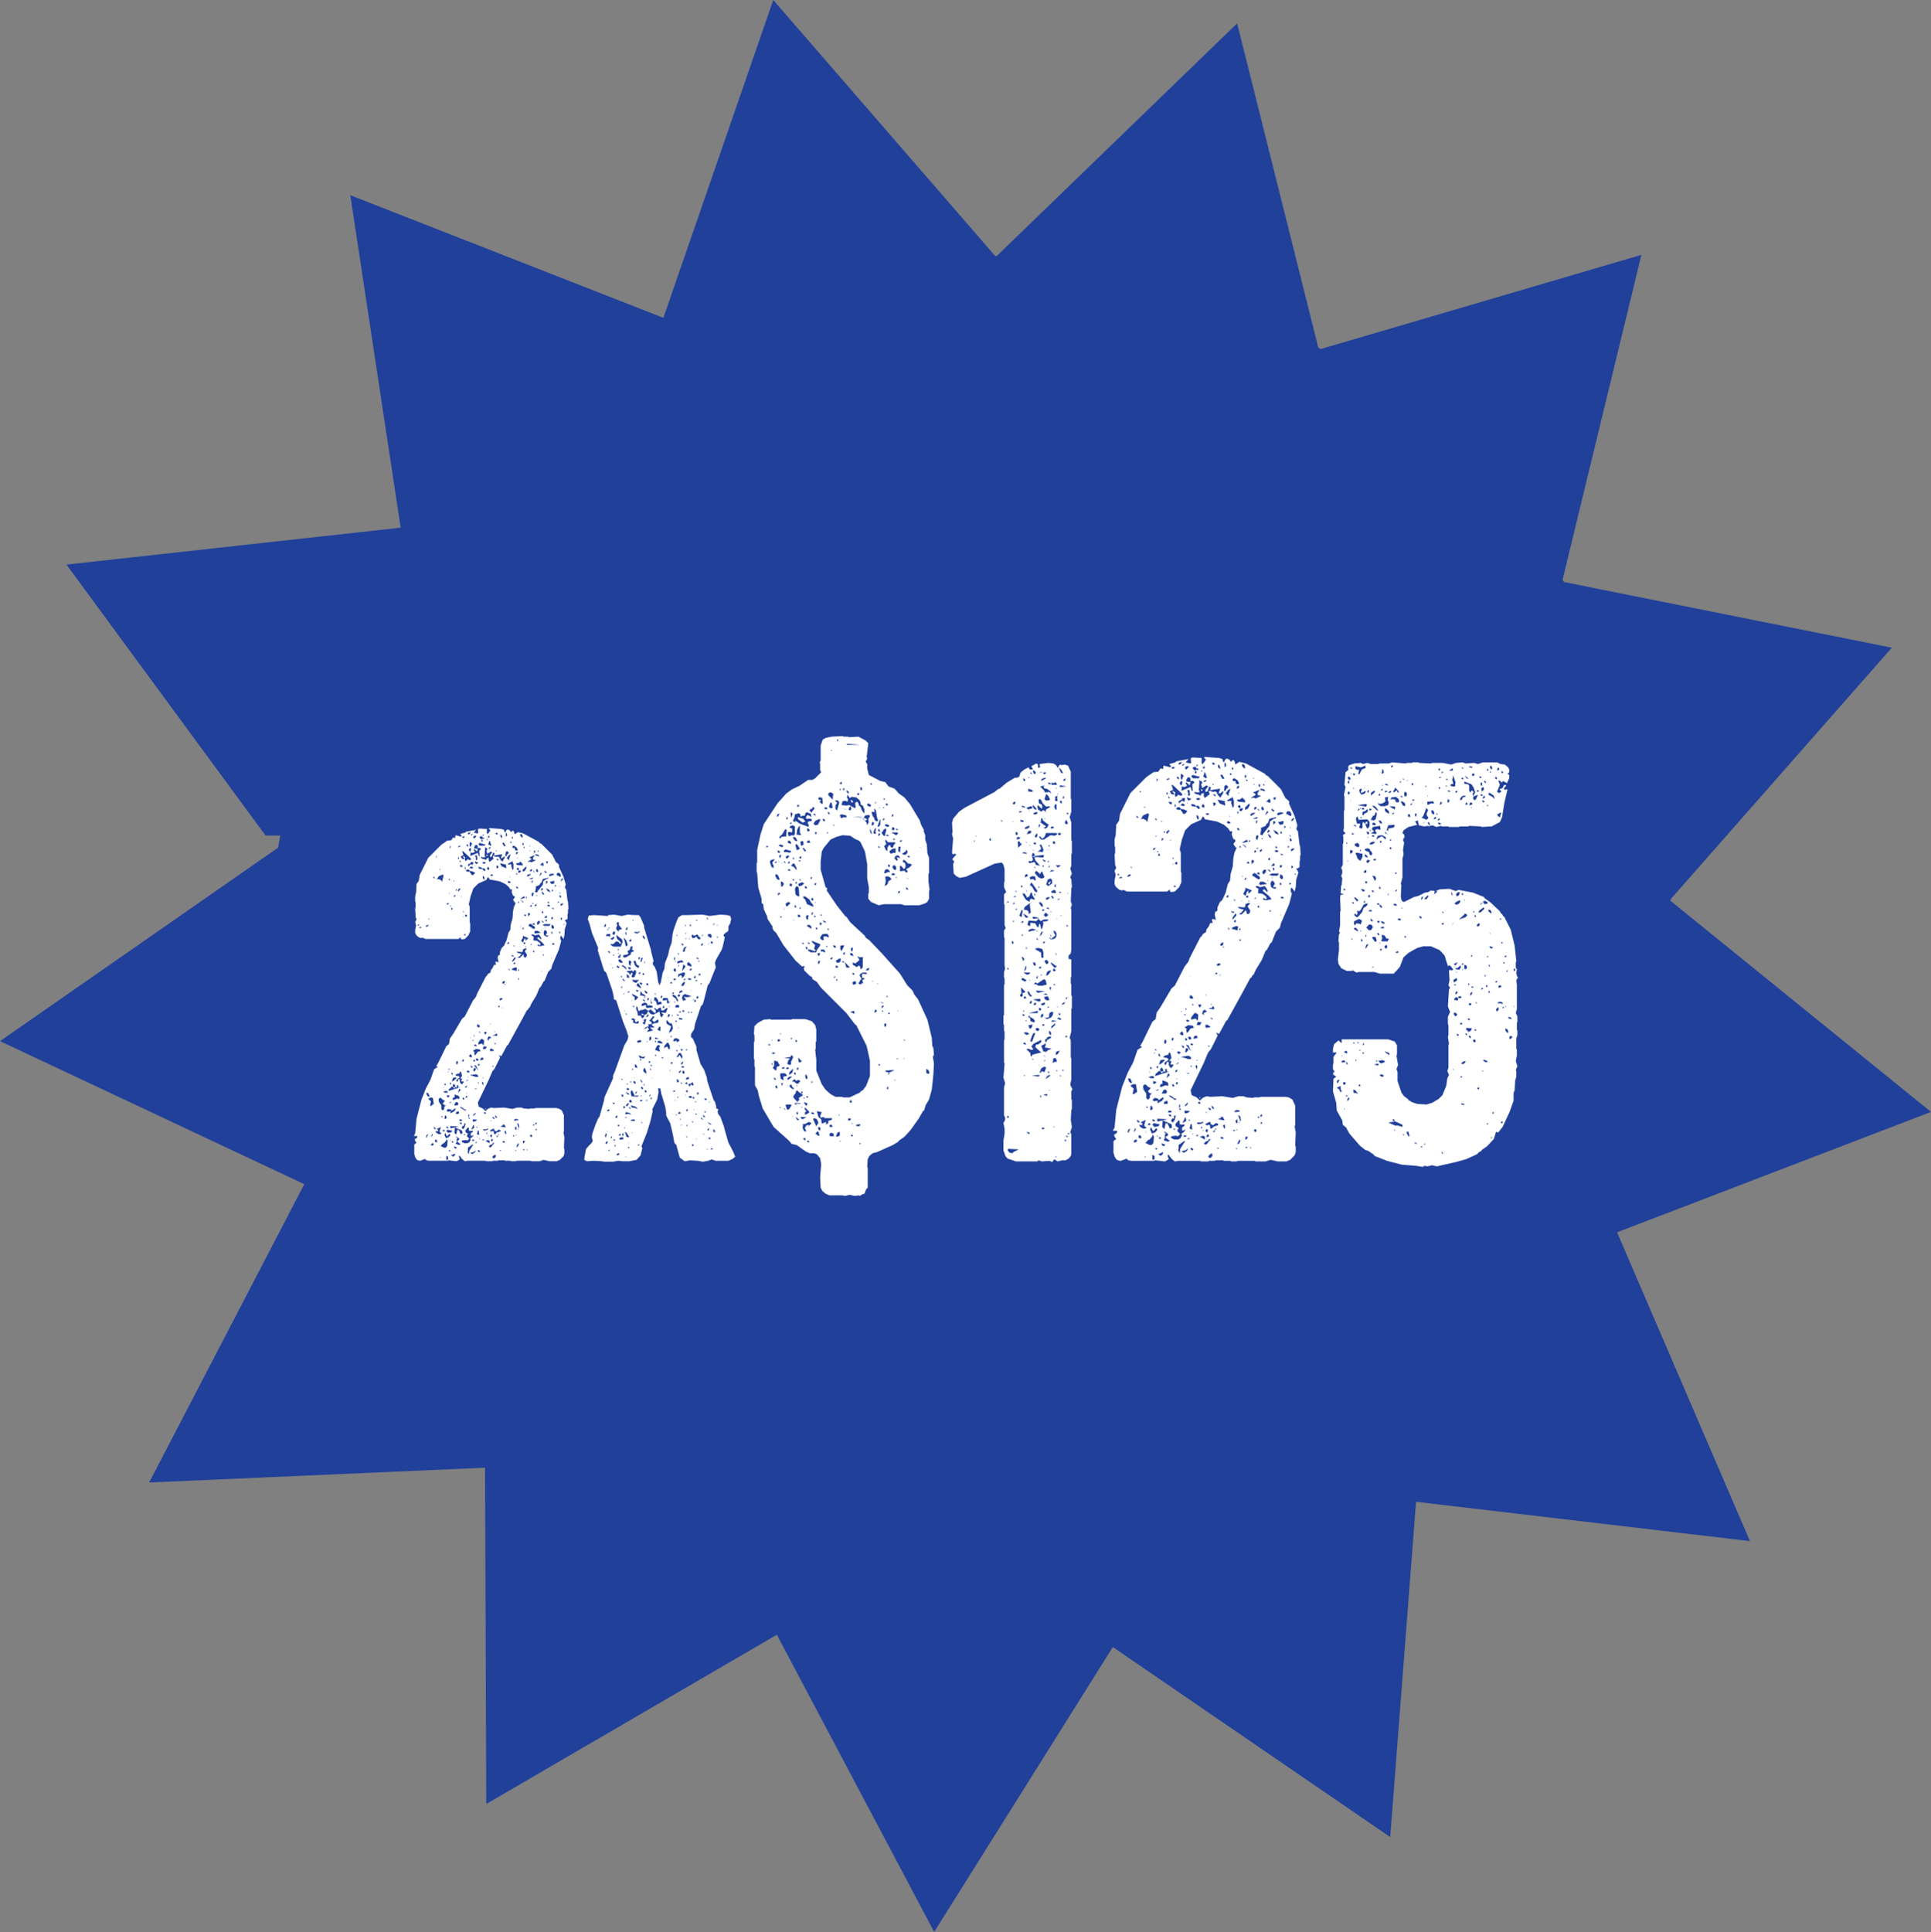
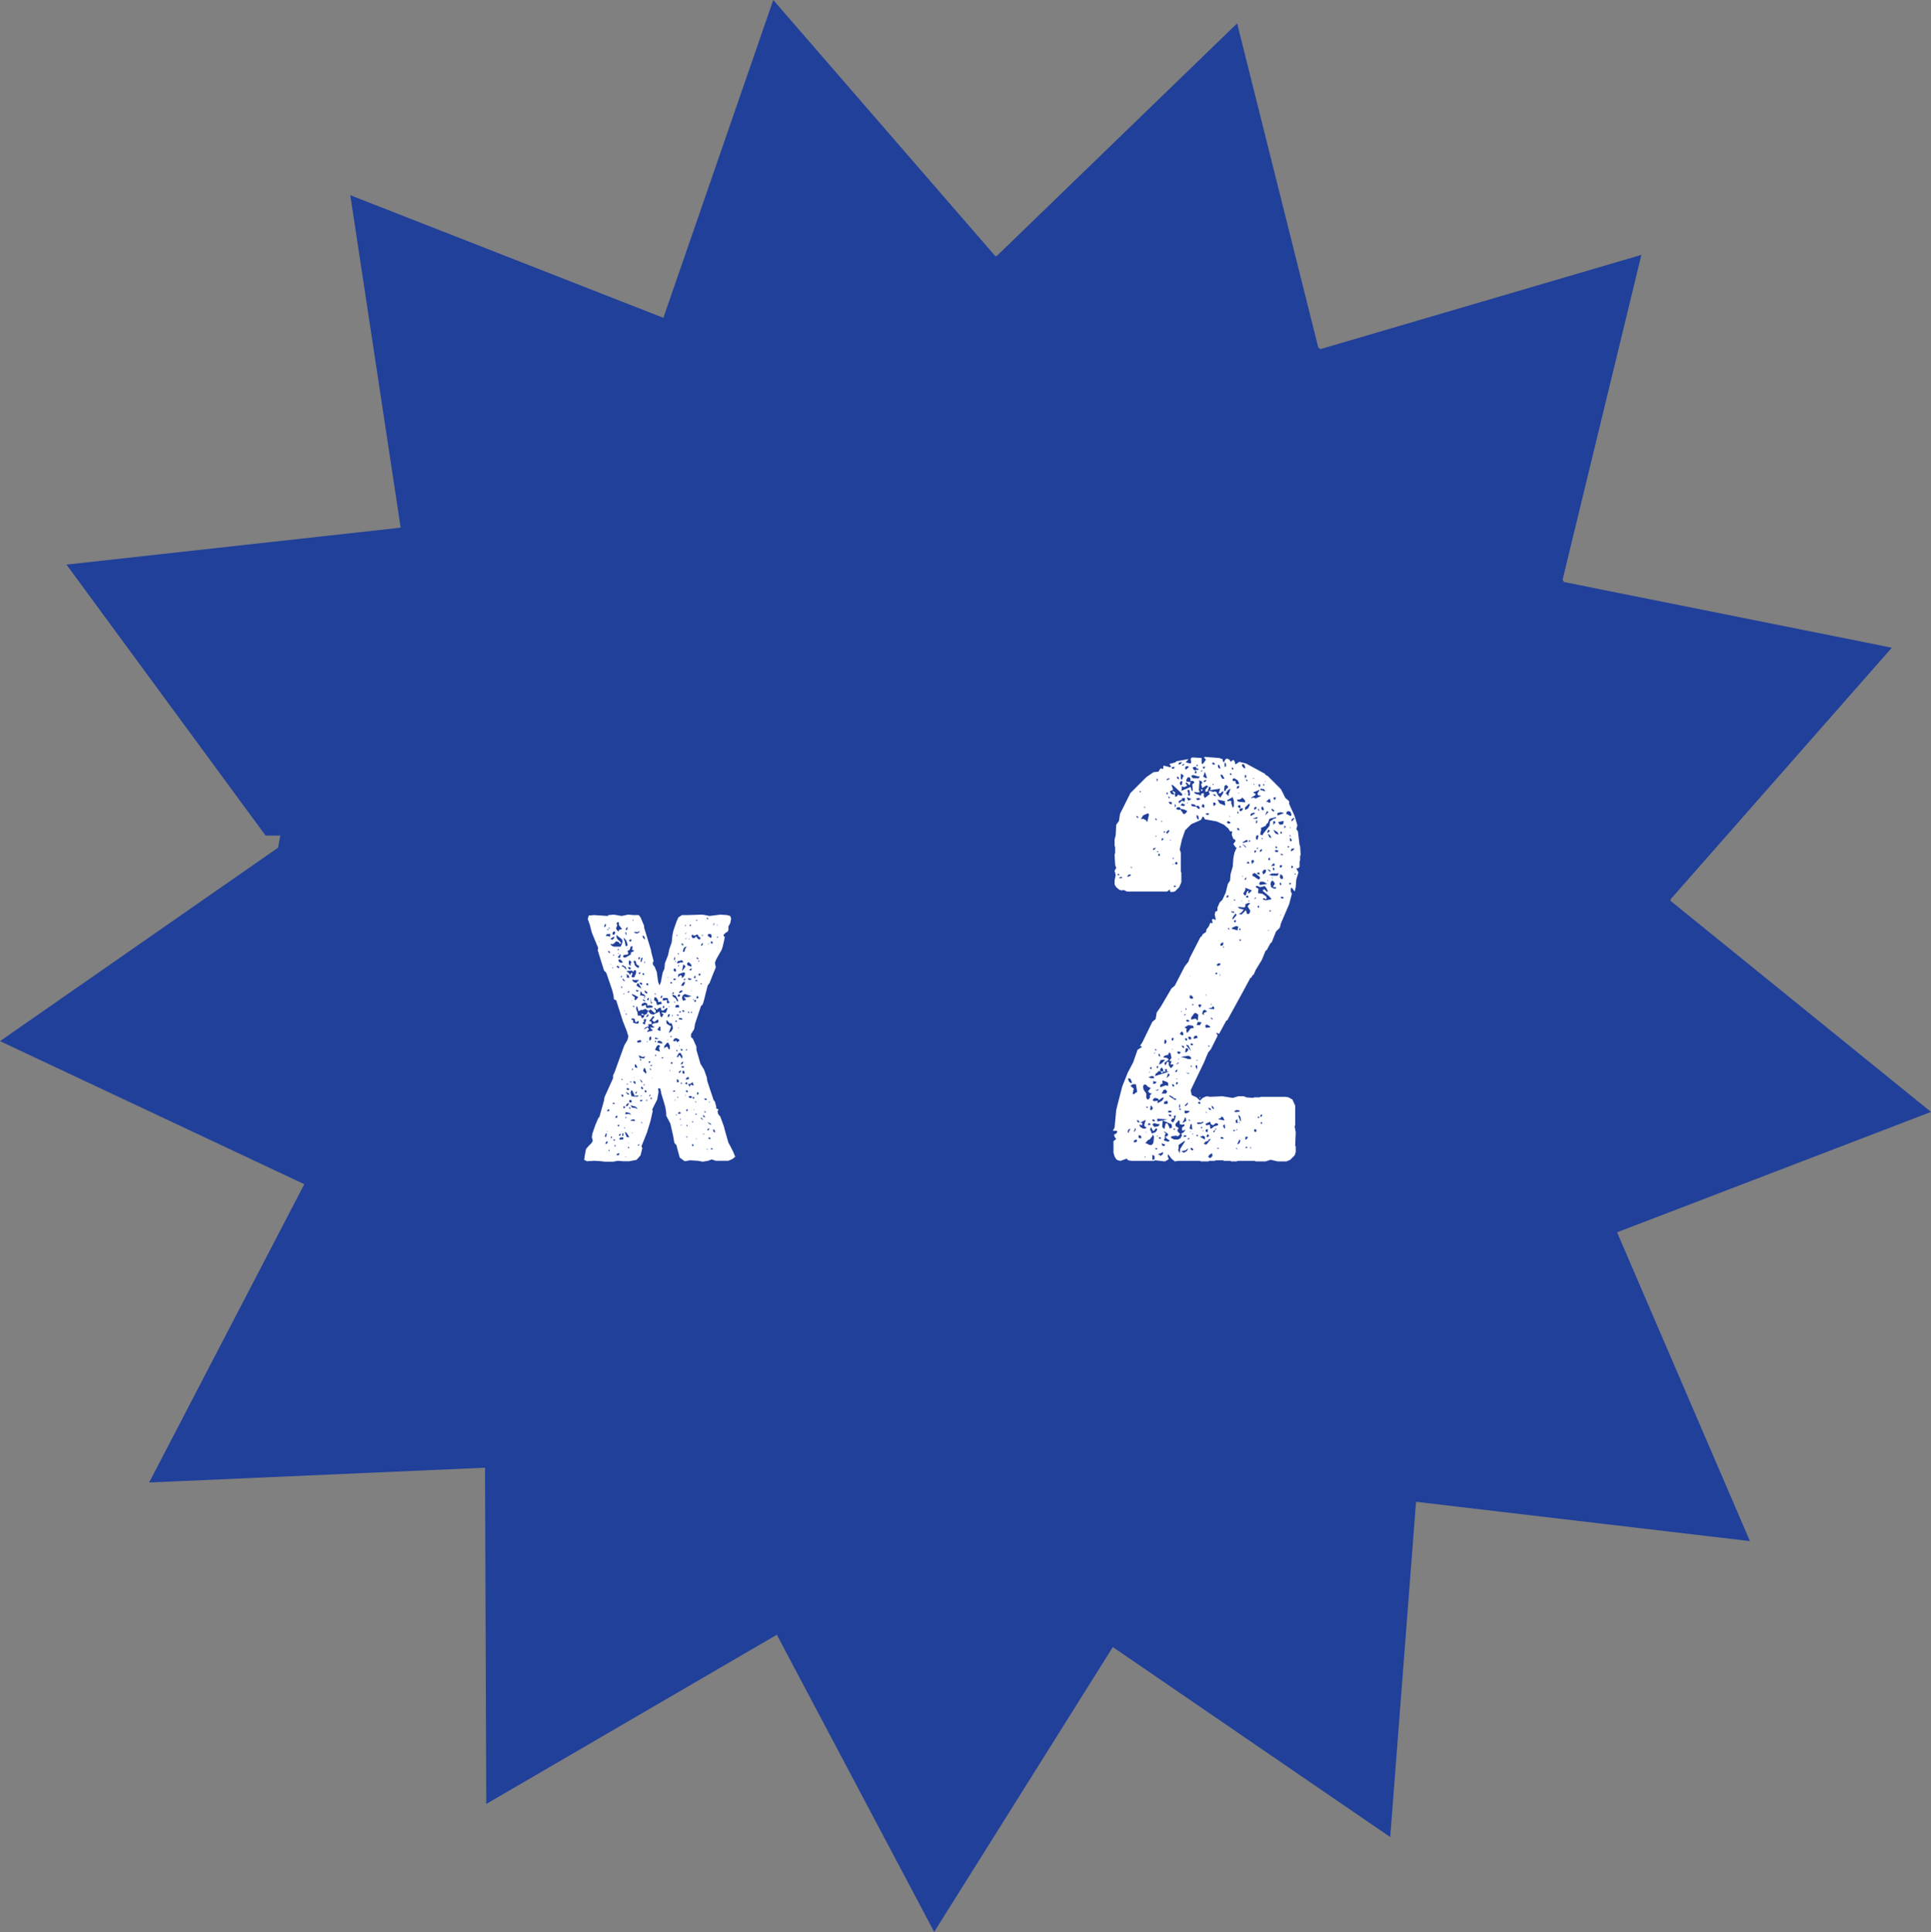
<svg xmlns="http://www.w3.org/2000/svg" id="Layer_1" data-name="Layer 1" viewBox="0 0 599.76 600">
  <rect x="0" y="0" width="599.76" height="600" fill="#808080" stroke="none" />
  <defs>
    <style>
      .cls-1 {
        fill: #fff;
      }

      .cls-2 {
        fill: #21409a;
      }
    </style>
  </defs>
  <path class="cls-2" d="M502.35,382.67l97.41-37.35-80.84-65.51c-.01-.17-.03-.34-.05-.52l68.72-78.14-101.82-20.4c-.15-.23-.29-.47-.44-.7l24.48-100.9-99.62,29.25c-.24-.14-.48-.27-.72-.41l-25.22-100.73-74.69,72.27c-.16,0-.31-.03-.46-.03L240.17,0l-34.13,98.7-97.24-38.08,15.64,103.25-103.8,11.47,61.84,84.15h4.57c-.22,1.25-.48,2.5-.68,3.76L0,323.34l94.51,44.42-48.19,92.64,104.33-4.59.38,104.43,90.25-52.55,48.87,92.29,55.49-88.47,86.16,59.01,8.02-104.12,103.71,12.21-41.24-95.83s.04-.09.06-.13Z" />
  <g>
-     <path class="cls-1" d="M176.41,279.99l.14,2.24-.14.28v1.12l-.14.28v1.4l-.28.28-.56.14.56.98-.56,1.82-.14,1.96-.28,1.12-.7-.98-.28.14v.84l.28.56-.7,2.66-2.1,4.9-.28,1.12-.98.98-1.12,2.8-.28.14-.98,1.82-.28.14-.98,2.38-1.54,2.52-.56,1.26-.28.14-.28.56-.28.14-1.96,3.64-3.92,7.14-.28.14-1.82,3.36-.7-.28v.28l.28.14v.42l-1.68,3.36-.7.84-1.12,2.66-3.36,7,.28,1.26,1.26.56.84.84.7-.7.98-.42.98.14,3.08-.14,2.66.42,1.4-.42h1.4l.7.28,1.68.14.28-.14h1.4l.28-.14h6.3l.84.14.98.56.7,1.54v5.04l-.14.28.28,1.54-.14,3.36.14.28v1.4l-.28.84-1.12,1.12-.98.42h-2.24l-1.82-.42-1.26.42h-2.52l-.28-.14h-4.34l-.28.14h-1.4l-.14-.14h-1.68l-.28-.14h-1.82l-.28.14h-1.4l-.28.14h-1.82l-.28-.14h-5.6l-.84.14-.84-.7-.84-1.12-.14.42.28.84-.98.56-2.52-.28-.28.14h-5.74l-.84-.14-.42-.42-1.54.56-.7-.14-.42-.28-.42-.7-.28-.98v-2.94l.7-.56-.42-.56-.14-.56.56-.28.28-.42-.14-.28h-.98l.42-.84.42-4.48.28-1.12,1.26-4.9,1.4-3.5,1.4-2.66,1.12-3.22,1.12-.7-.28-.28-.28.14.7-1.12,2.52-5.18.84-.7.28-1.68.98-1.4,2.8-4.76.84-.7,2.52-4.9.98-1.26.28-.84,2.8-5.46.28-.14.28-.56.84-.56.14-.7.56-.7.42-.98.42.14.14-.14-.14-.84.28-.14.7.28-.28-1.4.14-.7.56-.28v-.84l.56-1.26.7-.7.84-1.82.56-2.24.56-.84.14-1.68.56-1.96.14-2.1.28-1.4.56-1.26-.28-.14-.56-.84.56-.7-.14-.42-.42-.14-.42-1.12.14-.84h-.56l-.42-.7-1.12-.98-1.82-.84-3.08-.56-.28-.56-.28-.14-.42.84-2.52,1.12-1.54,1.54-.84,2.38-.56,2.52.28.84v4.76l.14.42v2.38l-.56,1.26-1.12,1.12-.98.14-.28-.28v-.42l-.7.56h-10.22l-.98-.42-.28.14-.7-.14-.84-.7-.42-.7v-.98l.28-1.4-.28-1.12.42-.7-.28-.84-.14-2.66.14-.28v-1.68l-.14-.14v-1.68l.28-1.12.14-2.66.7-.98.28-1.82,2.66-5.32,4.06-4.06,1.82-1.26,1.26-.14.56-.84.7.14v-.7l.14-.14,1.68.42.14-.28-.42-.56,1.54-.42.28-.28,3.08-.56-.7.84,1.12.28.28-.14-.14-1.12.42-.28,2.38.14v1.26l.14.28.28-.14.7-.98-.42-.42v-.28l3.78.28.84.28.14.56.28.28.28-.7.42-.28.7.28.28.56.56-.42h.28l.28.56v.42h.28l.84-.56,1.68.42,4.9,2.66.14.28.56.28,3.36,3.36,1.12,2.24.98.84v.7l1.4,3.08.7,2.38-.28.98.42.56.42,3.5.14.28ZM129.79,287.41h.42l-.14-.28h-.42l.14.28ZM130.91,288.11l-.14-.28-.56.14v.28l.7-.14ZM132.45,287.83l.56-.28.14-.28h-.56l-.42.42.28.14ZM132.59,353.35v-.28l.42-.84-.56.28-.14.7.28.14ZM132.73,340.33l.42.28.28-.14-.42-.98-.56-.14v.42l.28.56ZM133.43,285.59v-.14l-.28-.14-.14.14.42.14ZM133.85,342.01l-.28,1.4h.42l.42-.42h.28v-.42l-.28-1.68h-.84l-.56.42.84.7ZM134.13,352.93l.28-.56-.28-.28v.28l-.28.7.28-.14ZM134.41,355.73l.28-.28v-.28l-.42-.14-.42.42v.28h.56ZM134.97,272.85v-.42l-.42-.14v.28l.42.28ZM134.83,350.55l.28.14.28-.14-.56-.56-.14.14.14.42ZM135.67,354.75l.14-.14-.14-.56-.56-.14v.7l.56.14ZM135.39,351.53l.14.28.7.42h.56l.42-.28-.42-.14-.28-.42.42-1.4-1.4.7.56.14-.14.56-.56-.14-.14.14.14.14ZM135.67,266.27v-.28l-.28-.14v.28l.28.14ZM136.23,272.99l.84.42.14.42.14-.14.42-1.82-.28-.28-1.26.56-.56.98.56-.14ZM136.37,342.29l.7.98v1.12l.28.42.42-.14.28-.56-.14-.28.7-.7-.28.14-.42-.14-.42-.42.7-.84-.84-.42-.14-.28-.56-.28-.28.28-.14.28.14.84ZM136.79,270.33l-.14-.56-.14.28.28.28ZM137.21,353.49l-.14-.28-.42-.42.56.7ZM136.93,359.51l-.28-.14v.28l.28-.14ZM137.07,356.01l.84.42h.56l.42-.56.14-1.68-.42-.42v.42l-.7.84-.42.14-.7.84h.28ZM137.49,346.91l-.14-.28h-.28v.28h.42ZM138.19,351.25l-.14-.28-.42-.14-.14.56.7-.14ZM138.19,339.35h.84v-.42l-.56-.14-.84.28.56.28ZM138.05,337.81l-.14-.14-.14.28.28-.14ZM138.33,337.11l.14-.56h-.28l-.28.14.42.42ZM138.47,347.47l.28-.42-.28-.56-.28-.14-.14,1.12h.42ZM138.33,353.07l.14.42.84-.28.42-.42.14-.56h-.42l-.42.56h-.28l-.42-.84h-.14l-.14.56.28.56ZM139.17,350.41l.14-.28-.28-.14-.14-.14-.28.14v.28l.56.14ZM139.17,351.81l.84-.14.28-.14.14-.56-.28.14-1.12-.28-.42.42.56.56ZM138.89,360.21l.28-.14v-.84l-.56-.28v1.26h.28ZM139.03,280.97l.56-.56-.7.14-.14.42h.28ZM139.31,340.75l.42-.42-.98-.28.14.28-.14.42h.56ZM139.17,345.23l.84-.14-.14.56h.28l.98-.56.42-.7-.28-.14-.98.7-.28-.42-.84-.14-.42.42v.28l.42.14ZM139.17,333.05l.28-.28-.42.14.14.14ZM139.73,273.41v-.28l-.28-.28-.14.28.42.28ZM139.73,332.21l-.14-.28h-.28v.28h.42ZM142.95,337.67h-.7l.14-.28-.14-.42-.42.14.14.56h-.7l.14-.42-.28-.56h-.28l-.14.28-.14.14.14.42h-.56l-.14.28-.56.42-.14.56,3.64-1.12ZM140.15,342.43v-.28l-.84.42.84-.14ZM139.45,357.55h.42v-.28h-.56l.14.28ZM139.73,277.47l-.28-.14v.28l.28-.14ZM139.87,263.47l.14-.7h-.28v.56l.14.14ZM139.87,281.53l.42-.14-.56-.14.14.28ZM140.01,336.83l.14-.56h-.42v.42l.28.14ZM139.87,354.33l.14-.28h-.28l.14.28ZM140.01,350.41l1.26-.28-.14,1.68.56.56.28-1.26.14-.28.42.14.56,1.26.56-.28-.14-.84-2.24-.98,1.26-.28-2.66-.14v.56l.14.14ZM140.71,359.09l-.28.14h.28l.56-.42.14-.56-1.4.56.7.28ZM140.43,282.51l.14-.28-.14-.28h-.28v.56h.28ZM140.57,333.89v-.56l-.28-.28-.14.42.42.42ZM140.99,335.57l.84-.84-.28-.14-.84.14-.42,1.12.7-.28ZM140.57,354.89l.28-.14-.14-.28h-.42v.28l.28.14ZM140.85,341.59l1.12-.42.7.14v-.7l-.28-.28-1.12-.42-.14.28.14.56-.56.14-.14.7h.28ZM140.99,338.09l.28-.14v-.28l-.56-.14.28.56ZM141.13,273.83l-.14-.42-.14.28.28.14ZM141.13,278.59l.42-.56h-.56v.42l.14.14ZM142.11,343.27l.28-.42-.28-.56h-.56l-.56.98h1.12ZM141.13,356.57l.42.14.28-.14v-.28l-.84-.28.14.56ZM142.39,334.17l.42.42-1.12.84.14.56.28-.14.28-.7h.42v.84l.42.7h.28l.56-.7-.14-.14h-.7l.28-.84-.56-.14.56-.7-.28-1.26-.42-.14v.28l-.14.28-.98.28-.28.42.98.14ZM141.83,276.49v-.28h-.28v.42l.28-.14ZM142.39,345.93l.14-.14v-.42l-.14-.28-.7.28-.14.56h.84ZM141.69,355.31l.98.28.42-.28-.84-.56-.28-.42.56-.28.14-.42-.98-.7v.28l.42.28-.28.28v.98l-.28.28.14.28ZM141.97,330.53l.28-.42-.14-.56h-.28l-.14.14v.84h.28ZM142.53,276.91v-.28l.42-.42-.14-.42-.7.7.42.42ZM143.09,262.77l-.14-.14-.56.14-.14.42.84-.42ZM142.53,266.83v-.56h-.28v.42l.28.14ZM143.09,338.51l-.42-.42-.14.28-.28.98.84-.84ZM142.95,267.81l.14-.28-.28-.28-.14.28.28.28ZM142.95,348.17l.56-.14v-.28l-.56-.14-.28.14v.28l.28.14ZM142.95,269.07l.56.28.14-.56-.7-.14-.14.14.14.28ZM143.23,349.15l.28-.14-.14-.28-.56-.14v.28l.42.28ZM144.49,344.95l.28-.28-.28-.14h-.28l-.42-.42-.84-.42v.28l1.54.98ZM143.23,266.27l.28.42.56.14.14-.28-.56-.56h.42l.42.28-.14.42.14.7.42-.14.28-.42.7.28.42-.14-.14-.42-2.24-2.1-.42-.14.42,1.26-.84.42.14.28ZM143.37,278.45l-.14-.14-.14.28.28-.14ZM143.93,350.69l.14-.28.28-.42.28-1.12-.56.14.14.56-.56.14-.28.56.56.42ZM144.21,355.03h.98l.56-.28.42-.7-.14-.56.56-.28.56-.7-.84.28-.14-.42.14-.56.42-.14.14-.42-.28-.14-.28.14-.7-.14v-.84l-.28-.14-.84.98.14.56.56.28.14.28-.28.28v.42l.7.7-.56.56-.56-.14-1.12.14-.14.42.84.42ZM143.65,260.11l.42.14.28-.56-.84.14.14.28ZM143.65,329.69h.28l.14-.56-.28-.14-.14.14-.14.28.14.28ZM143.93,332.07l-.28-.14v.14h.28ZM143.79,341.45h.42v-.28l-.28-.28h-.28l.14.56ZM144.21,283.21l-.14-.14-.28-.14v.28h.42ZM144.07,284.61l-.14-.14-.14.28.28-.14ZM144.35,290.49l.42-.28-.56-.14-.14.28.28.14ZM144.49,352.51l-.14-.28h-.28v.28h.42ZM144.49,270.05l.14-.56-.28-.28v.7l.14.14ZM144.91,284.75l.14-.42-.14-.28h-.28l-.28.42.56.28ZM144.91,337.67l.14-.56-.28.14-.28.28v.28l.42-.14ZM145.33,270.75l.56-.14v.28l.42.42.14.42h.56l.56-.7-.84-.42-.84-.14-.28-.42h-.56l-.42.42.7.28ZM144.91,341.03l.28-.56-.42-.14-.14.42.28.28ZM144.91,335.85l.14-.28h.28v-.28l-.28.14-.28.28.14.14ZM145.05,339.49l-.14-.14-.14.28.28-.14ZM145.05,262.77l.42.14-.14-.56-.42-.14v.28l.14.28ZM145.05,332.91l.42.28.42-.42-.42-.28-.56.14.14.28ZM145.47,334.45l-.14-.14-.14.28.28-.14ZM145.61,358.53l.14-1.12,1.26-1.96h-.28l-1.4.98v.98l-.14.28.42.84ZM145.89,258.99l.28-.56-.84.28v.42l.56-.14ZM145.47,269.07l.7-.7.7.28v-.28l.14-.56-.28-.14-.7.14.28.14-.98.56.14.56ZM145.61,346.91l.14-.42-.14-.56-.14.28v.7h.14ZM145.61,347.47l.42-.14-.42-.28h-.14l.14.42ZM145.89,264.45l.28-.14.14-.84-.28-.14-.28.28-.14.28.28.56ZM146.31,328.43l.28-.28-.14-.42-.14-.28h-.28l-.42.56.7.42ZM146.59,269.77l.42-.28-.14-.14-.56-.28-.56.42.84.28ZM146.17,263.05l.28-.84h.28l-.42-.56-.42-.14v1.26l.28.28ZM146.17,322.27l-.14-.14-.14.28.28-.14ZM147.43,334.31l.28.14h.84l-.14-.56-.56-.28-1.96.28,1.54.42ZM148.41,264.87l.28.98h.28l-.14-1.68.56-.42-.28-.42h-.84l.14-.28-.14-.56-.56-.14-.42.7v.42l1.12.14-.28.84-.7-.7h-.28v.28l.28.28v.28l-.56.28-.84-.14.14.28-.14.84,2.38-.98ZM146.45,259.41l.42-.42h-.28l-.42.28.28.14ZM146.59,331.65l.14-.14v-.28l-.56-.28v.28l.42.42ZM146.31,358.25l.42.14.7-.42.42-.7-.84.56-.84.14.14.28ZM147.29,350.27l-.14-.84h-.28v.28l-.56,1.12.98-.56ZM147.15,354.33l.28-.28-.7-.14-.14.42h.56ZM147.01,323.25l.14-.28h-.28l-.14.28h.28ZM147.15,266.69l-.14-.14-.14.28.28-.14ZM147.43,326.75l-.14.28.14.7.28-.14.7-.98.84-.14-.28-.56-1.12-.14-.98.56.56.42ZM147.15,346.49l.56-.56-.14-.42-.14.28-.56.56.28.14ZM147.43,348.31l.56-.28.14-.28-1.26-.14v.7h.56ZM147.29,260.39l.7-.7-.28-.14h-.42l-.28.28v.42l.28.14ZM147.15,329.69h.28l.14-.28-.28-.28h-.28v.28l.14.28ZM147.29,332.77l.56-.7-.28-.42h-.14l-.28.14-.14.84.28.14ZM147.43,321.85l-.28-.56v.56h.28ZM147.85,338.23l.28-.14-.98-.14.7.28ZM147.85,324.93l.28-.28-.56-.28-.28.14v.28l.56.14ZM148.55,332.49l-.7-1.54-.56-.14v.14l1.26,1.54ZM147.85,268.37l.56-.28.14-.28h-.28l-.7-.28-.14.14.42.7ZM147.71,268.93l-.14-.14-.14.28.28-.14ZM147.85,266.55l-.14.28.14.28.42-.14-.14-1.26-.42-.14-.14.28.28.7ZM147.85,355.03l.28-.28-.14-.14-.42.28.28.14ZM147.99,329.41h.56v-.42l-.28-.28-.56.14.28.56ZM148.27,350.27l-.14-.42-.28.28.42.14ZM148.27,313.31l-.14-.14v.14h.14ZM148.55,319.05l.56-.14-.28-.56-.56-.28-.14.7.42.28ZM148.83,352.51l-.14-1.4h-.28l-.28,1.12.7.28ZM148.55,352.93l-.28.14v.14l.28-.28ZM148.69,330.95l.42-.14-.42-.42-.28.14v.28l.28.14ZM148.55,336.55l.14-.14-.14-.42-.14.28.14.28ZM148.83,357.83l.28-.14-.14-.28-.28-.28-.28.14v.28l.42.28ZM148.97,262.63h1.54l.28-.56-.28.14-1.54-.42-.42.28.42.56ZM148.69,269.77l1.12.14.56.56h.28l.14-.28-.42-.56-.56.14-.42-.42-.84-.14.14.56ZM149.67,324.09l.56.56.14-1.54-.56-.42h-.42l-.84,1.12v.56l1.12-.28ZM149.25,320.59l-.28-.14-.14-.28v.56l.42-.14ZM149.11,353.63l-.28-.14v.28l.28-.14ZM149.25,260.53l.56.14v-.28l.42.14.28-.28-.56-.14-.28-.42-.7.14v.28l.28.42ZM149.39,329.27l.84-.28-.28-.56-.56.14-.28.56.28.14ZM149.81,266.69l.7.14.42.28.28-.56.56-.14v.84l.28.42,1.26-.98-.14-.28-.14-.42.14-.14,1.12.28.28-.14.42.14.42.84.7.7v-.28l.56-.84.14-.56h-.28l-.42.42-.56.14.42-1.26-2.66.42.14-.14.14-.56-.42-.28-.42,1.26-.56.14v-.56l.7-.84-.42-.28-1.12.7-.28-1.12h.28v-.42l-.28-.28-.56-.14.14.28-.14,2.24.28.42-.56.14-.84-.14v.28l.42.28ZM149.81,261.37l.14-.28-.14-.28h-.28v.56h.28ZM150.09,337.11v-.98l-.28-.14-.14.42.42.7ZM149.95,259.55l.28-.14v-.28l-.28.14-.14.14.14.14ZM149.95,268.09l.28.14.56-.14v-.28l-.28-.14-.7.14.14.28ZM150.23,334.73l-.14-.14-.28.28.42-.14ZM150.23,354.19l.14-.28h-.28l-.14-.14-.14.28.42.14ZM150.23,273.13h.28l-.14-.84-.42-.28v.7l.28.42ZM150.79,325.77l.42-.7-.98-.14-.28.84h.84ZM150.37,351.11l.84-.14.42-.28v-.28l-.28.14-.14.14h-1.12v.28l.28.14ZM150.37,345.79l.56.14-.14-.56-.56.14.14.28ZM150.51,321.01l.28.28.42-.7-.56-.14-.28.14.14.42ZM150.79,344.11l.14.28-.28.14.14-.42ZM152.05,355.03v-.7l-.42-.28-.84.28,1.26.7ZM151.35,260.95v-.28l-.14-.14-.14.28.28.14ZM151.07,265.43l.42.14-.14.28h-.28v-.42ZM151.35,352.09v-.28h-.28v.42l.28-.14ZM151.91,270.19v-.7l-.42-.28-.28.7.7.28ZM151.77,323.25v-.56l.84-.42-.56-.42-.42.14-.28.84.42.42ZM151.77,260.25l.42-.56h-.56l-.14.14.28.42ZM151.77,352.79l-.14-.14-.14.28.28-.14ZM152.33,262.63l.28-.14-.14-.28-.42-1.26-.42,1.26.7.42ZM152.05,263.61l.42-.42-.28-.14-.56.42.42.14ZM152.19,356.29h.28l1.12-1.4-.7.14.14.28-.84.28-.42.56.42.14ZM152.47,318.07l-.14-.14-.14.28.28-.14ZM152.33,326.47l1.12-.14-.14-.28-.7-.42-.42.14v.42l.14.28ZM152.47,351.39l.84-.14.14.98h.28l.7-.56.98-.28v-.42l-.56-.14-.7.56-.56-.28-.14-.56h-.28l-.84.42-.14.28.28.14ZM152.75,353.21v-.56l.14-.14-.28-.14-.28.14-.14.42.56.28ZM152.61,272.01l.56-.14-.14-.28h-.7v.28l.28.14ZM152.61,348.17l-.28-.28v.28h.28ZM152.61,354.47l.28-.14.28-.28-.42-.42-.28.56.14.28ZM154.43,321.71v-.42l-.28-.42-.28.42-.98.28,1.54.14ZM153.03,331.37l.28-.28-.42-.14.14.42ZM153.31,347.47h.28v-.28l-.42-.28-.28.14.42.42ZM153.45,359.79l.56-.56-.14-.7-.7.42-.28.56.56.28ZM153.31,265.71h-.14v.14l.14-.14ZM153.87,320.45l-.28-.14v.28l.28-.14ZM154.01,324.37v-.28l-.42-.28v.28l.42.28ZM153.87,346.91l.28.28h.28l-.28-.56-.42-.28.14.56ZM154.15,259.13h.42v-.28l-.42-.28-.28.28.28.28ZM154.43,264.31l-.42-.28v.28h.42ZM154.29,266.97l.42.28.14-.14-.14-.28-.56-.14.14.28ZM154.29,269.77l.14-.14.28-.14.14-.42-.42-.28-.28.14.14.84ZM154.29,353.21l.42-.42-.14-.14-.42.28.14.28ZM155.13,312.75l.14-.28-.42-.14-.14.42h.42ZM154.85,352.51l.14-.28h-.28v.28h.14ZM155.41,310.65l.56-.28.14-.28-.56-.14-.42.28v.28l.28.14ZM155.27,357.41l.42-.14-.14-.14-.42.14.14.14ZM155.83,269.07l1.4.56v-.56l-.14-.28.14-.28-1.96-.42.56.98ZM155.97,260.25v-.42l-.28-.56-.28-.14v.7l.56.42ZM157.09,350.13l-.42-.84-.56-.14.14.28-.84.42,1.68.28ZM155.97,313.31v-.56l-.14.14.14.42ZM156.11,305.47h.28l.28-.14.14-.7-.56.14-.28.42.14.28ZM156.53,262.77h.56l-.56-.98-.42-.14v.42l.42.7ZM156.39,354.89l.56-.14-.56-.42-.28.14v.28l.28.14ZM157.09,305.89l-.42-.28v.28h.42ZM156.95,352.09l.28.14v-.28l-.14-.84-.42.42.28.56ZM157.23,265.99l.28-.56.56-.56-.56-.56-.42.28-.14,1.12.28.28ZM157.37,259.69l.14-.28-.14-.7h-.28v.98h.28ZM157.65,266.69l.14.28.56.14-.28-.28.56-1.54-.7.42-.56.84.28.14ZM157.79,293.15l.28-.14v-.42h-.28l-.28.42.28.14ZM158.07,274.25l.56-.14-.14-.28-.56-.28-.14.28-.14.14.42.28ZM158.63,268.37l.28.28-.14.28.42,1.26.14-.14.14-.28v-1.4l-.42-1.12v.28l-1.26.7v.28l.84-.14ZM158.21,301.41l.14-.14-.28-.42-.14.14.28.42ZM158.49,272.43l-.14-.28v.42l.14-.14ZM158.91,261.79l-.14-.42h-.28v.42h.42ZM158.63,294.97v-.14l-.14.14h.14ZM158.91,296.93l.56.14.14-.28-.84-.14.14.28ZM159.05,260.39h.28v-.28l-.28-.28-.14.28.14.28ZM160.45,301.55v-.42l.14-.56-.56-.14-.98.42-.14.28,1.54.42ZM159.33,298.61l.84-.98-.28-.42-.7.98-.14.56.28-.14ZM159.89,263.33v.42l.28.42.7-.14-.42-.84-.84-.56-.42.14v.56h.7ZM159.47,352.93l.42-.14-.56-.28v.28l.14.14ZM159.89,293.99l-.28-.42-.14.14v.14l.42.14ZM159.61,299.45h.28l.14-.42-.28-.14-.28.28.14.28ZM159.75,348.03l1.26-.14-.14-.28-.7-.14-.56.28.14.28ZM160.03,350.83l.56-.14-.28-.28.14-.56-.56.28.14.7ZM160.31,357.55v-.28h-.42l.42.28ZM160.31,352.65v-.28l-.28.14.28.14ZM160.73,265.15l.14-.56h-.28l-.28.14-.14.56.56-.14ZM160.73,268.65l1.68.14-.14-.56-.7-.7-.14.28-.56.28h-.56v.28l.42.28ZM160.73,271.59l-.28-.56-.14.56h.42ZM160.59,275.93h.28v-.28l-.28-.28h-.28v.28l.28.28ZM160.87,356.01l.28-.7-.28-.28-.56,1.26.56-.28ZM160.73,266.55l.14-.14h-.42l.28.14ZM160.59,270.05l.56.28v-.7l-.28-.14-.42.28.14.28ZM160.87,295.95l1.12.28-.56.7-.7.42.7.14,1.12-1.12.28.98h.42l.28-.28.14-.56-.7-1.12.7-.84h-.56l-.7.28v.56l-.28.28-1.68-.14.42.42ZM161.15,350.41l.14-.28-.14-.84-.28-.42h-.28l.56,1.54ZM161.01,350.69l-.14-.14-.14.28.28-.14ZM161.01,271.03h.28l.28-.14.28-.56h-.56l-.42.28.14.42ZM161.29,280.27l-.28-.42-.14.56.42-.14ZM161.15,301.55v-.56l-.28.14v.28l.28.14ZM161.01,304.21h.28l-.14-.42-.28.14.14.28ZM161.57,293.99l-.14-.14v.28l.14-.14ZM162.13,260.11l.28-.14-.28-.84-.56-.14v.56l.56.56ZM161.85,279.15l1.12-.28v-.42h-.42l-.98.7h.28ZM161.85,287.69l-.14-.14-.14.28.28-.14ZM161.85,279.71l.7.7v-.28l-.84-.7.14.28ZM162.27,292.59h.28l.14-.7.28-.42h.28l-.14.56h.28l.7-.7-1.68-.7v.56l-.56.98.42.42ZM162.55,262.49l.14-.56-.42-.14v.7h.28ZM162.41,270.75l.7-.42.42-.84-.14-.42-1.12,1.12.14.56ZM162.55,288.53l.14-.56-.42.28v.42l.28-.14ZM162.69,355.03l.42-.7h-.7v.7h.28ZM162.69,357.27l.28-.28-.28-.14-.28.28.28.14ZM162.83,263.47l.14-.28-.28-.28-.14.14.28.42ZM162.69,293.15h.28l.28-.14-.28-.42-.42.28.14.28ZM163.39,284.47v-.28l-.28-.28-.42.42.7.14ZM163.53,278.87l.14-.28-.28-.14-.14.42h.28ZM163.39,294.13v-.28h-.14v.42l.14-.14ZM163.81,272.29l1.12-.7-.28-.14-.7.14-.28.42.14.28ZM163.95,357.27l-.28-.42v.42h.28ZM164.09,267.81l.28-.28.7.28,1.4-.7-.84-.14-.14-.42.56-.98-1.68.7.7.42-.14.28-.98.56.14.28ZM164.09,284.61l.56-.7-.14-.28-.28-.14-.28.28.14.84ZM165.21,272.99l.42-.28-.28-.14-1.12.42h.98ZM164.51,287.69l1.26.84.42-.28-.14-.42-1.26-.98-.56.28v.56h.28ZM164.65,262.77l-.14-.28-.14.28h.28ZM164.79,264.17l-.28-.14v.28l.28-.14ZM164.93,270.61l.42-.42-.28-.28-.42.28v.42h.28ZM164.93,281.67l.28-.42-.14-.14h-.28l-.14.42.28.14ZM165.21,293.29l-.28-.14-.28.42.56-.28ZM164.79,353.07h.42v-.56l-.28-.14-.28.14v.28l.14.28ZM165.35,274.11l.14-.56-.28-.14-.14.7h.28ZM165.49,278.45l.28-1.12-.28-.14-.28.14-.14.7.42.42ZM165.77,290.91l-.14,1.12,1.12.14.98.7.14.56-.28.14-.42-.28-.28.14.14.28.7.14,1.4-.28-.7-.84-1.54-1.26v-.28l.42-.14.7.7.14-.28-.42-.84-.42-.42-1.12.28-.56-.28h-.56v.28l.7.42ZM165.63,280.69v-.28h-.28v.28h.28ZM165.49,287.13l.56.14v-.28l-.14-.28-.56.14.14.28ZM165.91,295.81v-.56h-.28l-.14.28.42.28ZM165.77,349.57l.28-.28-.28-.14-.28.28.28.14ZM165.77,270.89h.28l-.42-.56v.28l.14.28ZM165.91,264.87l.28-.14v-.56h-.28l-.14.14.14.56ZM166.19,289.93l1.82-.28-.28-.14-.7-.42h-.84l-.28.56.28.28ZM166.47,281.39l.28-.56h-.28l-.28.14-.14.42h.42ZM167.45,265.99v-.14l-.28-.42-.84-.14-.14.28,1.26.42ZM166.89,277.19v-.28l1.68-2.1.14-1.12.98-.7.56-.14v-.28l-1.68.42-.42,1.12-.28.14-.28.56-1.26.56.14.28-.28,1.4.7.14ZM166.47,349.29l.28-.56-.28-.14-.28.42.28.28ZM166.75,350.97l-.14-.42-.28.14v.28h.42ZM166.89,270.89l.28-.28-.28-.7h-.28l-.14.56.42.42ZM166.89,278.17l-.14-.28-.28.28h.42ZM166.89,287.13h.28l.42-.42.14-.56-.28-.14h-.28l-.42.56.14.56ZM167.17,264.59l.14-.42h-.28l-.14.14.28.28ZM167.59,263.47l-.14-.28v.28h.14ZM168.29,271.31l-.28-.28-.14.14-.42.98.84-.84ZM168.71,268.93l.14-.28-.14-.7h-.28l-.56.56h-.28l1.12.42ZM168.15,276.63l.56-.56-.42-.28-.28.56.14.28ZM168.71,286.57l.14-.14-.14-.28-.7-.28.7.7ZM168.29,288.81l-.14-.14-.14.28.28-.14ZM168.57,277.75l.42.14v-.28l-.42-.56-.42-.14.42.84ZM168.43,301.55l-.14-.14-.14.28.28-.14ZM168.71,283.63v-.56l-.14-.14-.28.28v.28l.42.14ZM168.85,287.41l.28.14h1.54l.28-.7-.28.14h-1.54l-.7.42h.42ZM168.85,296.65l.14-.14-.14-.14-.28.14v.28l.28-.14ZM168.99,290.49l.84.42.42-.14v-.28h-.7v-.28l.42-.56-.28-.56-.42-.28-.28.28-.14.56.14.84ZM169.55,271.17l.28-.14-.14-.28-.42-.28-.28.14.56.56ZM169.69,285.03l.28-.14-.28-.56-.7.7h.7ZM169.41,288.11l-.14-.14-.14.28.28-.14ZM169.55,286.15h.28v-.42l-.28-.28-.14.28.14.42ZM169.97,268.23l.28-.7h-.56l-.14.28.42.42ZM170.11,273.97l-.14-.28-.28-.14-.14.14v.84l.56-.56ZM170.11,276.77l.84.28-.14-.28-.28-.42-.98-.56.56.98ZM170.53,281.53l.42-.28-.56-.28-.42.14v.28l.56.14ZM170.53,280.55v-.28l-.28-.28-.14.14v.28l.42.14ZM170.67,272.15l1.54-.56-.14-.14-.7-.14-.84.28.14.56ZM171.09,274.39l.28.14.7-.14.14-.84-1.4.28.28.56ZM172.07,282.37l-.14-.28-.14-.14-.56.14.84.28ZM171.51,285.45l.28-.28v-.28h-.56v.56h.28ZM171.51,288.39h.28l.28-.14-.14-.7-.56-.42-.14.84.28.42ZM171.51,289.93l.14-.28-.42-.42v.7h.28ZM171.51,297.63v-.14l-.28.28.28-.14ZM171.65,276.77l.14-.28-.28-.28-.14.28v.28h.28ZM172.07,293.43l.14-.28-.42-.28-.28.14v.28l.56.14ZM172.63,275.23l.14-.28-.42-.14v.56l.28-.14ZM173.19,271.87l.7.42.28-.14v-.42l-.28-.56-.56-.14-.42.28v.56h.28ZM173.47,280.41l.14-.42h-.28l-.14.28.28.14ZM174.03,277.61v-.14l-.14-.28h-.28l.42.42ZM173.75,289.93l.42-.42-.56-.14.14.56ZM174.03,275.23l-.14-.14-.14.28.28-.14ZM173.89,278.73h.28l.14-.28-.42-.56-.14.28.14.56ZM174.31,281.25l.56-.42v-.28l-.7.14-.14.56h.28ZM174.31,273.69l.7-.84h-.42l-.42.42.14.42ZM174.45,285.59l.14-.28-.14-.28h-.28v.56h.28ZM175.43,287.13l-.42-.14v.28l.42-.14Z" />
    <path class="cls-1" d="M186.77,360.63l-2.24-.14-2.24.14-.84-.42.14-1.12.42-2.24.84-.98.84-.84.42-.7-.28-1.12.14-1.12.98-2.8.84-1.96.42-.56,1.4-5.04.14-.98,2.66-5.88v-.84l.56-1.26,1.26-3.5,1.68-4.62.98-1.68.28-1.12-.56-1.82-1.12-2.8-2.1-6.58-.7-.28-.14-1.26-.42-1.68-1.82-5.32-.7-.7-1.96-6.3.14-.7-1.96-4.76-.7-2.66-.56-1.54.28-1.12,1.68-.14,4.2.28.28-.28,1.68-.14,2.38.42,1.96-.42,1.82.14h1.54l.56.7,1.12,2.66v.56l2.1,6.86.14.84.7,2.66-.28.56.14.7.42.42.7,1.68.42,3.08.42,1.12.42-.98.56-2.94.56-1.26.14-1.68.98-2.52.42-1.96.7-1.96.28-2.52.28-1.26.98-2.8.56-1.26,1.12-.7h1.82l4.48-.14.84.14,1.4.28,3.36-.42,2.1.14.98.28.28.84-.28,1.4-.56.98v1.12l-.28.56-.56.28-.7.7.14.56.28-.14-.14.98-.56,2.38-.28.84-1.68,2.94-.28.7-.14.42.28,1.4-.7,1.68-1.26,3.22-.56.7-1.12,4.48-.42,1.4-.56.56-1.82,5.46-.28,1.68-.98,1.54v.98l.56.42,1.12,2.52v.98l1.26,4.34,1.12,1.82.84,2.38.14,1.12,1.96,5.88.42.56.42,1.54v.56l.7.28-.28.56.14.84.7.84,1.12,3.08.28,1.12,1.12,3.92.7,1.26.84,1.68.56,1.4-.84.7-1.26.56h-3.92l-1.26-.42-1.12.42-1.68.28-1.54-.28-2.38-.14-1.68.28-1.54-1.12-.84-3.08-.14-.7-.7-.84-.42-2.38-.84-3.64-1.26-2.38v-.84l-.28-1.82-.56-1.96-.7-2.24-.28-1.54-.7-.14.14,1.26-.28,1.4-.14.84-1.54,3.08.14.56-.7,3.08-1.12,3.64-1.68,4.2.28.56-.56,2.24-1.26,1.4-2.24.42h-1.96l-1.54-.14-1.54.28h-2.52l-1.12-.14ZM186.21,292.59l-.14-.28-.14.14.28.14ZM187.89,287.83l.28-.14v-.7h-.28l-.28.84h.28ZM188.03,353.21l.28-.28.14-.84-.28-.14-.28.84.14.42ZM188.45,355.17l.28-.28-.14-.56-.42.42-.14.56.42-.14ZM188.31,290.77l.28-.14.84.28.14-.84h-.98l-.42.42.14.28ZM188.73,351.53l-.14-.28-.14.14.28.14ZM188.87,288.81l.14-.28h-.28l-.14.28h.28ZM189.01,345.09l.28-.14v-.28l-.28-.14-.42.28v.28h.42ZM189.15,295.95l.42-.14-.56-.56-.14.28.28.42ZM189.15,288.39l.28-.14-.42-.28.14.42ZM189.15,357.55l.28-.42h-.42v.28l.14.14ZM189.99,293.71l.7.28h2.1l.56-1.4-.14-.84-1.82-1.4.14.84.28.56.56.42.56.7-.42.28-.28-.56-.84-.28-.7.7-.56.28-.14-.14h-.42l.42.56ZM190.27,291.89l.14-.28.28-.14.14-.56h-.14l-.56.28-.56.42.7.28ZM189.85,299.45l-.14-.14-.14.28.28-.14ZM190.13,353.35l-.14-.42-.28.14v.42l.42-.14ZM190.27,300.85l.14-.42h-.28l.14.42ZM190.55,290.35l.28-.14.28-.56-.14-.28-.28-.14-.42.42v.56l.28.14ZM190.55,296.79l.28-.14-.14-.14-.42.14.28.14ZM190.41,342.85h.56l-.14-.28-.28-.14-.28.14.14.28ZM190.69,354.33l.28-.14v-.28l-.42-.14.14.56ZM190.97,356.15l.14-.14.14-.28-.42-.14.14.56ZM191.67,347.05l.14-.42-.28-.14-.28.14-.14.56.56-.14ZM192.09,289.37l.14-.56.98-.28-.98-1.26v-.7l-.28-.28-.56.56.28.14v.56l-.28.56v.42l.7.84ZM191.95,358.81l.28-.14.14-.56-.56.14-.42.42.56.14ZM191.81,300.43l.28.28.28-.28-.14-.28-.56-.28-.14.56h.28ZM192.09,295.11l.14-.28-.28-.14-.14.42h.28ZM191.95,349.85l.28-.14.14-.14-.14-.28-.42.14.14.42ZM192.23,296.37l-.28-.56v.28l.28.28ZM192.51,297.49l.28-.84-.14-.28-.28.14v.28l-.42.28v.28l.56.14ZM192.51,298.89l.42.14.56-.14-.7-.84-.56-.14-.14.28v.28l.42.42ZM192.51,352.79l.28-.42v-.28l-.42.14-.14.42.28.14ZM193.49,353.91v-.14l.14-.28-.14-.28h-.42l-.56.14-.14.56h1.12ZM193.07,303.51l.14-.42h-.28l-.14.42h.28ZM193.21,306.87v-.56l-.28.14v.28l.28.14ZM193.07,335.29l.28.14v-.28l-.42-.14.14.28ZM193.21,340.61h.28l.14-.56-.7-.14.28.7ZM193.35,300.15l.56.28.14.28.56.42-.28-.84-.98-.56-.28.42h.28ZM193.35,352.79l.28-.14v-.7h-.28l-.14.7.14.14ZM193.91,304.77l.14-.28-.56-.56-.14.28.56.56ZM193.77,297.35h.56l1.68-.98-.14-.28.14-.28.84-.42v-.28l-.56-.14.14-.56v-.56l-.56.14-.28.98-.56.28-.14.28.28.42-.14.42-1.4.28-.14.42.28.28ZM193.77,308.83l.14-.14v-.28l-.28.28.14.14ZM194.19,343.97v-.28l-.56-.14v.7l.56-.28ZM194.05,292.31l.28,1.54.56-.14v-.56l-.42-1.12-.7-.84v.42l.28.7ZM194.05,314.01l-.14-.28-.14.14.28.14ZM194.19,350.41l-.28-.42v.42h.28ZM194.61,353.07l.56.14.28-.14-.14-.14-.7-1.12-.56-.28.56,1.54ZM194.33,290.21l.28.28-.14-.42.14-.14-.28-.56-.14.28.14.56ZM195.31,345.93l.7.28-.42-.56-1.26-.28-.14.7,1.12-.14ZM194.33,347.33l.28-.42h-.42l.14.42ZM194.47,359.37l-.14-.28-.14.14.28.14ZM194.61,288.81l.28-.14v-.84l-.42.42-.14.56h.28ZM194.61,315.13l.14-.14-.42-.28v.28l.28.14ZM194.75,303.09l-.14.42.42.14h.42l-.14-.7-.84-.42.28.56ZM194.75,339.49l.14.42h.56l-.14-.28-.42-.28-.42-.14v.28h.28ZM194.75,343.55l.42-.42.14-.56-.42.14-.42.42v.42h.28ZM195.31,302.11l.28.56h.28v-.28l.42-.42.14.56-.28.56.14.42h.7l.56-1.26v-.84l-.56-.14-.28.56-.42-.42-1.54.14-.14.14.7.42ZM194.75,336.83h.28l-.14-.28h-.28l.14.28ZM194.75,338.51h.56l.14-.28-.28-.28h-.56l.14.56ZM195.17,294.41h-.28v.14l.28-.14ZM195.17,308.27l.42-.28-.42-.14-.28.42h.28ZM195.59,301.13l.42-.42-.14-.14-.56-.28-.28.28.56.56ZM195.31,356.57l.14-.28-.42-.14v.42h.28ZM195.45,355.17l-.28-.28v.14l.28.14ZM195.87,292.45l.28-.42-.14-.28h-.28l-.42.42.56.28ZM195.87,300.01v-.84l.28-.28-.42-.56h-.42v1.12l.56.56ZM195.59,344.39l.28-.14-.14-.28-.42-.14.28.56ZM196.15,342.43v-.56l-.14-.28h-.28l-.28.14v.56l.7.14ZM195.87,336.13h.28l-.14-.28-.42.14.28.14ZM197.27,348.17l-.28-.56-.84.14-.42.28,1.54.14ZM196.15,340.47l1.82.14.42-.42-1.26.14-.7-1.54-.28-.14h-.14l-.14.7.28,1.12ZM196.29,343.97l1.12.14.42.28.14-.14-.56-.56-1.54-.42.42.7ZM196.71,316.95l-.14.56.56.28,1.12.14.14-.84h-.28l-.56.42-.28-.28-.14-.84-.7-.14-.42.28.7.42ZM196.29,310.93v-.28l-.14.14.14.14ZM196.71,309.39l.42.28v.56l-.14.14.42.28.84-.98-.98-.56-.98-.42v.28l.42.42ZM196.43,332.35l.28-.42h-.42v.28l.14.14ZM196.57,351.95l-.14-.28-.14.14.28.14ZM196.57,286.01l.14-.28-.14-.14-.14.28.14.14ZM196.57,304.77l.7.42h.56v-.28l.42-.28.14-.42-.28.14h-1.4l-.28-.28v.28l.14.42ZM196.71,312.75h.28v-.28l-.28-.14-.14.14.14.28ZM197.27,336.69l.14-.28-.14-.56-.42-.14-.14.42.56.56ZM197.13,299.45v.28l.7.7.56.14.14-.56-.7-.42-.14-.14-.28-.98-.56-.14v.56l.28.56ZM197.13,334.73v-.14l-.28.14h.28ZM197.83,289.93l.56-.28.42-.56-.84.42-.84-.14-.14.28.84.28ZM197.27,331.51l.7.14-.28-.84-.42-.28-.14.28.14.7ZM197.55,339.63l.14-.14.14-.28-.14-.28-.42.56.28.14ZM197.83,307.99l.42-.14.14-.28-.84-.14v.28l.28.28ZM197.97,314.29l.14,1.12h.84l.14.14.28.7.56-.28.28-.84.56-.14.56-.98.7.84.84.28,1.96-.98.28,1.4.42.42.56-.98-.7-.42.28-.14,1.12.14.56-1.4-.28-.14-1.12.84-.56-.14-.14-.84-.56.14-.7.56-.56-.56-.28.14.56.7-.14.7h-.28l-1.26-1.12-.42.42h-.42l-.7-.56-1.12.42-.28-.14-.56.42-.28-.14-.28-1.12-.28-.28-.14.84.42.98ZM197.83,306.17l.84.56.56.14-.98-1.54-.28.14-.28.42.14.28ZM197.97,323.67l.28.14.7-.14.28-.42-.42-.28-.84.28-.14.28.14.14ZM198.25,355.87l.28-.28v-.28l-.28.14-.14.28.14.14ZM198.53,298.05l.28-.7-.42-.14-.14.56.28.28ZM198.67,302.53l.28-.56h-.28l-.28.14v.28l.28.14ZM198.67,328.57h.28l1.12.14.28-.7-.7.28-1.26-.56.28.84ZM199.23,305.89l.28-.42-.28-.28h-.56v.28l.56.42ZM199.37,336.27l.14-.28-.28-.42-.56-.42.7,1.12ZM199.09,309.11l.7.14.84.42-.56-.84-.7-.28v-.28l-.42-.42-.14,1.4.28-.14ZM199.09,329.41v-.56h-.28v.42l.28.14ZM199.09,342.01l.42-.14v-.28h-.7v.42h.28ZM199.23,298.75l.42-1.4-.56.28-.14,1.12h.28ZM199.37,340.19h-.28l-.14.42.42-.42ZM199.37,314.85h.28l.42.42h-.56l-.42-.28.28-.14ZM199.37,338.23h.28l.14-.28-.56-.56-.14.56.28.28ZM199.51,348.73v-.14l-.28-.14-.14.28h.42ZM199.37,312.47l1.26-.42v.7l.28.28,1.82-.14-.14-.56-.98-.14-.56.14v-.42l-.14-.28-.56-.28-.84.28-.28.42.14.42ZM199.79,291.33l.56.42-.14-.7-.28-.42h-.42l.28.7ZM199.93,302.95l.14-.7h-.42l-.14.28.42.42ZM200.21,310.93l.14.28v-.56l-.7-.28v.28l.56.28ZM199.93,318.07h.56l-.14-.28.42-1.26h-.7l-.14.14.14.7-.42.14v.28l.28.28ZM200.63,333.47l.14-.56-.42-1.12-.28-.14-.28.7v.28l.84.84ZM200.21,337.11v-.28l-.14-.14-.28.14.42.28ZM200.21,310.09v-.42h-.14l-.14.28.28.14ZM201.19,319.05l.42.7-.28.14-.28.28v.28l1.82-.42-.7-.56-.14-.56.56.28.56-.14v-.28h-.28l-.42-.42.14-.28.56-.28,1.12-.14.28-.42-.14-.56h-.28l-.84.7-.7-.42v-.28l.7-.84-.42-.28-1.26,1.54.56.14.28.56-.14.28h-.98l.14.7-.98.28-.56.7,1.26-.7ZM200.35,299.03l-.14-.56-.14.56h.28ZM200.49,308.41l.56.14v-.42l-.84-.56v.42l.28.42ZM200.35,339.21h.42v-.42l-.42-.28-.14.28.14.42ZM201.19,315.69l.28-.42-.14-.28-.28.14-.42.84.56-.28ZM200.91,342.01v-.7l-.28.56.28.14ZM201.33,306.03v-.56l-.56-.14v.56l.56.14ZM200.91,323.67l.42-.14h-.28l-.28-.14.14.28ZM201.33,310.65l.28-.56-.14-.14-.42.14v.56h.28ZM201.61,330.11l.28-.14.14-.42-.56.14v.28l.14.14ZM201.75,323.25l.56-.56-.14-.84-.28.14-.28.42.14.84ZM201.89,340.47l.14-.56-.28.14-.14.42h.28ZM202.59,331.09l-.14-.28-.14-.14-.42.28.7.14ZM202.17,332.35v-.28l-.28-.42v.56l.28.14ZM202.17,311.63h.28l.14-.14-.28-.28-.28-1.4.14,1.82ZM202.45,341.31v-.28l-.28-.28-.14.56h.42ZM202.73,334.73v-.14l-.28.14h.28ZM203.71,310.93l.42,1.26.28-.14,1.12-.28-.14-.7-.98.14v-.56l-.56-.84-.56-.14-.14.98.56.28ZM203.43,308.83h.28l-.14-.28h-.28l.14.28ZM204.41,322.69l.14-.28-.28.14-.7-.42-.14.56h.98ZM203.85,323.53l-.42-.42v.56l.42-.14ZM204.97,326.61l-.28-1.12.14-.42.28.14-.28-.56-.42-.14-.42.42-.56,1.12,1.54.56ZM203.85,328.01l-.14-.14.14-.28h-.42v.28l.42.14ZM204.97,320.17l.28-.14-.14-.14v-.98l-.42-.14v.28l-.56.7.84.42ZM204.69,323.95l1.12.14-.28-.56-.56-.28h-.56l-.28.42.56.28ZM205.67,309.81v-.7l-.28.14-.28.7.56-.14ZM205.67,328.71l.42-.28-.28-.14-.42.28.28.14ZM205.95,310.79l1.12-.28.14.28-.14.56.42.28.42-.28v-.28l-.28-.14-.28-.98h-1.26l-.28.28.14.56ZM206.09,313.03l.28-.14-.14-.56-.28.14-.14.56h.28ZM206.65,325.21l.7-.14.14.56.56.28v-1.12l-.42-.84-.28-.14h-.14l-.84.98-.14.84.42-.42ZM207.07,317.93l1.4.84-.7,1.82.14.14.7-.56.42-.84-.28-1.26-.42-.42-.28.28-.14-.28-.84-.84-.14.28.14.84ZM207.49,323.11l-.14-.28-.14.14.28.14ZM207.63,303.65l-.14-.28-.14.14.28.14ZM207.77,315.83l.14-.28.14-.7-.56.28-.14.7h.42ZM207.91,312.75l.14-.28h-.14l-.14.14.14.14ZM208.05,332.63l.28-.14-.42-.14.14.28ZM208.47,305.47l.28-.14v-.28h-.56v.28l.28.14ZM208.33,322.13l.28-.14v-.28l-.42.14.14.28ZM208.47,330.39h.28l.14-.28v-.14l-.42-.14-.14.28.14.28ZM208.89,315.69v-.56l-.28.28.28.28ZM209.03,308.69l.28-.14v-.28l-.28-.14-.28.56h.28ZM209.03,309.53l.84.56.42.84.28.14v-.56l-.7-1.26-.7-.28h-.42l.28.56ZM209.45,339.07l.28-.14-.14-.28-.7.14.56.28ZM209.59,323.39l.42-.28.28.56.7-.42v-.28l-.28-.28-.28-.14-.42-.14-.56.14-.42.7.56.14ZM209.45,301.69h.56l-.14-.7-.14-.14-.28-.14-.28.56.28.42ZM209.73,304.35l.28-.42h-.84v.42h.56ZM209.59,298.05l.14-.28-.28-.7-.14,1.12.28-.14ZM209.45,311.35h.28l-.14-.28h-.28l.14.28ZM209.73,341.73v-.28l-.28.28h.28ZM209.87,298.75l.14-.14-.42-.28.28.42ZM210.85,312.89l.14-.28-.28-.56-.84.14-.14.7h1.12ZM210.01,317.37l.28-.14-.14-.28h-.28l-.14.28.28.14ZM210.29,346.35l-.28-.28-.14.28h.42ZM210.15,326.47h.28v-.28l-.42-.14.14.42ZM210.43,290.63l-.28-.42v.42h.28ZM210.71,328.29l.14-.56h.28l.7,1.12.14-.84-.56-.98h-.56l-.7,1.26h.56ZM210.29,336.13h.28l.28-.14-.14-.7h-.42l-.14-.28.14,1.12ZM211.13,299.03l.14-.14h.98l-.42-.7-1.12.28-.28.14-.14.56.84-.14ZM210.85,315.41l-.14-.28-.42-.14v.42h.56ZM210.57,340.89l.14-.28h-.28l-.14.28h.28ZM210.71,309.53h.28l.28-.42-.14-.28h-.42l-.28.56.28.14ZM210.71,296.51l.14-.42-.28-.14v.42l.14.14ZM210.85,300.15v-.56l-.28.42.28.14ZM210.85,303.37l.14-.28.42-.28.42.42-.14.42h.28l.56-.56.28-.84-.42-.28-1.68.56-.14.84h.28ZM210.85,319.33l-.14-.28-.14.28h.28ZM210.85,345.93l.56-.14v-.28l-.28-.14h-.28l-.28.42.28.14ZM210.99,333.19l.28-.14.28-.56h-.28l-.56.56.28.14ZM211.13,308.41l.84-.42v-.28l-.42-.14-.42.28-.28.42.28.14ZM211.69,316.67l.28-.14-.14-.28-.7-.14-.28.14v.28l.84.14ZM211.13,324.93l-.14-.28-.14.14.28.14ZM211.41,314.43v-.42l-.42.14v.28h.42ZM211.27,347.75h.14v-.42l-.28.28.14.14ZM211.55,326.33l.42-.14.14-.14-.7-.42.14.7ZM211.69,330.53l.42-.28.14-.56-.56.28-.28.56h.28ZM211.69,336.69l.14-.28-.28-.28-.14.28.28.28ZM211.83,349.43l-.28-.14-.14.28.42-.14ZM212.25,306.17l.42-.7v-.7l-.7.56-.42.84h.7ZM211.83,293.57h.42v-.28l-.56-.42v.28l.14.42ZM211.97,331.65l.42-.14.14-.28-.84-.14v.28l.28.28ZM212.11,301.27l.84-1.12-.7-.7-.42,2.1.28-.28ZM212.11,310.79l.98-.28-.7-.98.56.14h.7l1.12-.28-2.1-.7-.7.56-.14.7.28.84ZM212.39,314.29l.14-.28-.14-.28h-.42v.42l.42.14ZM212.25,333.47h.28v-.28l.14-.28-.42-.42-.28.14v.56l.28.28ZM212.39,295.67l.28-.28.14-.84.28-.14.14-.42-.56.14-.42.56-.14.84.28.14ZM212.81,304.35l.14-.28-.42-.14-.14.28v.14h.42ZM212.95,287.55l.14-.28h-.28l-.14.28h.28ZM212.95,290.07l.28-.42-.28.14-.14.14.14.14ZM213.09,291.61l.14-.42-.42.42h.28ZM213.09,336.69h.42l-.14-.56h-.28l-.28.42.28.14ZM213.09,340.33l-.14-.28-.14.14.28.14ZM213.37,326.19v-.42l-.28.14-.14.28h.42ZM213.93,335.15v-.56l-.14-.14-.56.28-.28.56.98-.14ZM213.51,339.35l.14-.56-.28-.14h-.28l-.14.14.56.56ZM213.23,345.09h.28l.14-.56h-.28l-.28.14.14.42ZM213.37,353.21l.28-.14-.42-.14-.14.28h.28ZM213.51,349.71v-.42l-.28.14v.28h.28ZM213.51,299.73l.56.28.56.14.28-.28-.28-.14v-.28l-.84-.7-.42.56.14.42ZM214.07,304.35l.7-.14-.14-.28-.84-.14-.14.28.42.28ZM213.79,314.57h.28v-.28l-.42-.14.14.42ZM214.21,291.61l-.14-.14-.28.28.42-.14ZM214.07,337.39h.28v-.42l.28-.14.56.28.28-.14-.42-.98-.14.28-.7.42-.28-.14-.14.28.28.56ZM214.35,341.03l.56-.14v-.28l-.42-.28-.56.14v.28l.42.28ZM214.63,301.41l.28-.7-.42.14-.42.42.56.14ZM214.49,287.55l.14-.14-.14-.28h-.28v.42h.28ZM214.91,307.71l-.28-.28v.14l.28.14ZM214.91,314.57v-.42l-.28.14v.28h.28ZM215.05,291.33h.7l.42-.56.42.56.42.42.56-.14-.14-.56-.42-.14-.14-.42-.28-.28-1.12.42-.14-.28h-.42l-.14.28.28.7ZM215.19,348.59l.14-.14-.28-.28-.14.28.28.14ZM215.05,356.01l.28-.14.14-.14-.14-.28-.42-.14.14.7ZM215.33,341.31l.42-.42-.14-.14h-.56l.28.56ZM215.47,310.65l.14-.28h-.42l.28.28ZM215.75,303.79l.28-.14v-.56h-.28l-.28.56.28.14ZM215.75,344.81l-.14-.28-.14.14.28.14ZM216.17,311.07v-.42l-.28-.14-.28.28v.28h.56ZM216.45,304.77l.14-.28-.42-.14-.28.14.56.28ZM216.17,342.29l.14-.14-.28-.14-.14.28h.28ZM216.45,346.21l-.14-.28-.14-.14-.28.28.56.14ZM216.73,286.01l-.14-.14-.42-.28v.28l.56.14ZM216.45,353.77l-.14-.28-.14.28h.28ZM216.87,297.91l.14-.28-.56-.28-.14.28.56.28ZM216.59,310.09l.42-.28-.42-.56-.28.56v.28h.28ZM216.73,339.91l.28-.14-.14-.56h-.28l-.14.7h.28ZM217.29,298.61l-.14-.14-.14-.28-.14.42h.42ZM217.29,302.95l.42-.42-.42-.14h-.28v.56h.28ZM217.85,305.75l.14-.28-.28-.14-.14.28.28.14ZM217.71,347.33l.56.56-.14-.56-.56-.28.14.28ZM217.99,293.71l.14-.14.28-.7-.56.28-.14.56h.28ZM218.13,290.63h.14l.14-.28-.56.14.28.14ZM218.83,347.05l.14-.28-.56-.56v.56l.42.28ZM218.55,352.51l.14-.42h-.28l.14.42ZM218.97,341.59h.42l.14-.14-.14-.28h-.7l.28.42ZM218.97,345.51h.28l-.14-.28-.28-.14-.14.14.28.28ZM219.81,285.45h.28l-.56-.56v.42l.28.14ZM219.81,357.13l-.14-.42-.14.28.28.14ZM220.37,349.15l.56.14-.14-.28-1.12-.56.7.7ZM219.81,351.11l.28-.14.28-.56-.42.14-.28.28.14.28ZM220.79,291.33l.28-.56-.28-.7h-.84l-.14.56.98.7ZM220.23,293.15l-.14-.14-.28.28.42-.14ZM220.65,353.77v-.42l-.42-.14-.28.42.7.14ZM220.51,342.43l-.14-.28-.28.14.42.14ZM221.35,356.99v-.28l-.42-.14-.28.28.7.14ZM221.35,293.01v-.42l-.28-.28-.28.14v.56h.56ZM221.77,287.13l.14-.42-.28.14-.14.56.28-.28ZM221.63,351.53l.42.14v-.56l-.42-.42-.14.28.14.56ZM222.75,287.41h.28l-.28-.14h-.28l.28.14ZM222.89,291.19l.14-.14-.14-.28-.28.42h.28Z" />
-     <path class="cls-1" d="M289.91,325.5l.17,2.04-.34.68.34,2.04-.17,3.4-.51,4.76-.85,3.06-1.02,1.7-.51,1.7-.34.17-1.36,2.38-2.55,3.57-1.87,2.04-1.7,1.19-.17.34-1.7,1.02-4.93,2.21-1.36.34-1.02.85-.51,1.02-.17,2.38.17.34v6.12l-.51.51-.51,1.36-.68.17-.68.51-.34-.17-1.36.17-1.53-.34-1.36.34-1.02-.17h-3.91l-1.19-.51-1.02-.85-.51-1.02-.17-3.23.34-4.08-.34-1.87-1.02-1.19-.85-.34h-1.36l-1.19-.51-2.89-2.04-1.53-.34-.85-1.02-4.76-4.25-3.4-5.78-1.19-3.91-.34-1.7-.85-1.53v-5.61l-.17-.34v-2.04l-.17-.34v-4.93l.17-.34v-2.04l-.17-.17.17-2.55,1.02-1.02,1.87-1.02,2.04-.17.17.17h6.29l.34-.17h4.08l2.04.68,1.02,1.19.34,1.36v3.57l-.17.34v2.04l-.17.34.34,3.06v3.4l1.7,4.25,1.19,1.7,1.53,1.36,1.53.85h2.04l.34.17h2.04l3.23-1.53.17-.34.68-.34,1.02-1.36,1.19-3.06v-4.76l-1.02-4.59-3.23-6.46-.34-.17-2.72-3.57-7.99-7.99-1.19-1.7-1.36-.85-.17-.68-.68-.34-1.7-1.7-.17-.68.34-.51-.34-.17-.51.17-2.04-1.87-3.74-4.76-2.21-3.74-.85-.85-.34-.68v-.51l-1.53-2.38-.17-.85-1.02-2.21-.17-1.53-.51-.34v-1.36l-1.02-3.4-.34-4.59-.17-.34v-2.72l.17-.17v-3.91l1.02-4.76,1.02-3.23,4.25-6.46,2.72-3.06,1.87-1.36,2.21-1.02,2.72-1.87h1.36l.85-.51,1.87-1.87-.34-.68v-2.04l-.17-.34.34-.51v-4.76l.68-1.87,1.02-.51,1.7-.34,3.4-.17.34.17h1.36l.34.17,2.89-.17,2.21,1.19.85.85-.51,4.25.17.34-.17.68-.34.34.51.85v1.36l.51,2.04,3.57,1.87,1.53.34,1.02,1.36,1.87.68,1.36,1.53,1.7,1.19,1.7,2.04,3.06,5.1.51,1.53.85,1.53-.17.17.51,1.36v1.36l.51,1.53.17,2.72.51,1.36v4.76l-.17.34v2.38l.34,2.55-.17.34v2.38l-.51,1.02-.85.51-1.7.51h-4.59l-1.02-.34h-5.27l-1.7.34-2.38-1.02-.85-1.02v-1.53l.17-.34v-1.7l-.51-2.72v-4.42l-.68-3.91-1.36-2.89-.51-.51-1.19-.51-1.53-1.02-2.38-.17-1.87.51-1.87.85-2.21,2.72-.51,1.02-.34,3.06v2.55l1.53,5.44.51.34-.17.68,3.23,4.76,2.55,3.23.34.17,1.19,1.7,4.59,4.25.17.51,1.19.85,3.74,3.91,5.78,6.46,2.21,3.57,1.7,1.7.51,1.19,1.19,1.53,2.89,6.29,1.36,5.61.17,2.55.34.68ZM238.06,263.11h.34l.17-.34-.17-.17-.51.34.17.17ZM238.74,324.65h.51l-.17-.34h-.51l.17.34ZM239.59,269.23l.68.34v-.68l-.34-.68v-.51l.51-.51.17-.34-1.02.17-.51.51.51,1.7ZM239.93,323.12l-.17-.17-.17.34.34-.17ZM239.76,330.77l.17-.17-.17-.51-.17.34.17.34ZM240.27,327.37l.51-.34-.34-.17h-.51l-.17.34.51.17ZM240.27,331.79l.17.34.68.34.17-1.19.68-.17.17-.34-.68-1.19-1.02-.17v1.7l-.51.51.34.17ZM240.44,335.02l.17.34h.34v-.34l-.51-.34-.17.17.17.17ZM240.95,268.04l.34-.34-.34-.17-.34.34.34.17ZM240.95,272.29l.34.68.68.34.17-.34-.51-1.19-.68-.34-.17.68.17.17ZM241.12,338.08l.34-.17-.17-.85-.34.17-.17.17.34.68ZM241.63,253.59l.51-.85h-.34l-.34.17-.17.68h.34ZM241.63,264.81h.68l-.17-.51-.68-.17.17.68ZM242.14,277.73l.17-.34-.51-.17-.34.85.68-.34ZM241.63,323.46l.68-.17-.17-.51h-.51l-.17.34.17.34ZM242.82,263.11l.51-.34-.34-.34-.68-.17-.51.34,1.02.51ZM242.14,267.7l-.34-.34v.17l.34.17ZM242.31,260.39l.51-.51,1.53-.17-.17-.34.17-1.7-.51-.17-.34.68-.51.85-1.02,1.02.34.34ZM242.14,266.34l.17.17.34-1.02h-.34l-.34.34.17.51ZM242.48,344.2v-.34h-.51l.51.34ZM242.65,285.04l.17-.34-.34-.17-.17.34.34.17ZM242.48,321.25v-.34h-.17v.34h.17ZM242.48,335.02l.85.51v-1.19l1.02-.17v-.34l-.51-.51h-1.36l-.17.34.17,1.36ZM242.65,275.35h.34l.51-.85-.51-.68h-.51l.17,1.53ZM242.99,268.04l-.17-.17-.17.17h.34ZM242.82,337.23l.34-.68v-.17h-.51l.17.85ZM242.99,331.96l.68-.17v-.34h-.51l-.34.17.17.34ZM243.84,344.71v-.34l-.51-.17.51.51ZM244.69,264.64l.34.17.68-.17v-.34l-1.7-.51-.51.34v.51h1.19ZM243.84,268.04l.17-.17-.51-.51v.34l.34.34ZM243.67,282.32l-.17-.17v.34l.17-.17ZM245.37,328.73l-.51.51-.34,1.19.85.34.34-.34v-.68l.68-1.53-.51-.51-.34.17.17.34-2.21.34,1.87.17ZM244.18,266.51l.34.17.68-.85-.68-.17-.51.51.17.34ZM244.18,281.47h.34l1.02-1.02-.68-.34-.85.51.17.85ZM244.52,344.71l.68-.34.68-1.19-.34-.17h-1.36l-.17.34.51,1.36ZM244.52,254.44l.17-.34-.17-.34h-.17l-.17.68h.34ZM245.03,331.96l-.17-.51-.68.17v.34h.85ZM244.69,337.23v-.17l-.34.34.34-.17ZM244.86,335.36l1.19-1.02h-.68l-.68.34-.17.51.34.17ZM244.86,259.54l.34.17.68-.34.68.17.34-.68v-2.21l-.68-.34-.68.17-.34.51.85.34v1.02l-.17.17-.68-.17-.51.17.17,1.02ZM245.71,262.09v-.51l-.51-.51h-.34l-.17.34v.34l1.02.34ZM245.03,268.21l.34-.51-.34-.17-.34.51.34.17ZM244.86,270.42h.68l-.17-.34-.17-.17-.51.17.17.34ZM245.37,333.66l.68-.51.34-1.02h-.34l-.85.85-.17.68h.34ZM245.88,275.35v-.34l.17-.17-.17-.34-.51-.17-.17.68.68.34ZM245.88,338.08l.68.17v-.34l-.51-.34-.17-.68h-.51l-.17.51.68.68ZM245.54,255.97l.51-.51h-.51l-.17.17.17.34ZM245.71,253.93l.51-1.19-.51-.51-.17.34.17,1.36ZM245.88,322.78l.17-.34-.17-.17-.34.34.34.17ZM246.56,269.23l.85,1.02v-.68l-.68-1.36h-.51l-.51.68.85.34ZM246.39,346.75v-.17l-.34.34.34-.17ZM246.73,266.68l-.17-.34-.34.17v.34l.51-.17ZM246.73,273.31l-.17-.34-.34.17v.34l.51-.17ZM246.56,335.87l.85.68h.51l.68-.85-.68-.34-.68.34-.17-.34-.34-.17-.51.34v.51l.34-.17ZM247.07,255.29l-.17-.51,1.53,1.02,2.72,1.02v-.68l-.34-.68.34-.34,1.02-.17-.17-.68h-1.53l-.17-.17.17-.68.51-.34,1.02.68-.17-1.02-1.19-.51-.51.34-.17.85-.34-.17-1.02.34v-.68l-.51-.34-1.19.34-.17,1.02-.34.68v.51l.68.17ZM246.9,261.07l.68.17v-.34l-.51-.85-.68-.17v.51l.51.68ZM246.73,285.72l-.17-.17-.17.34.34-.17ZM247.75,342.33v-.34l.51-.34-.17-.68,1.36-.85-.68-.51.51-.17v-.34l-.34-.17-.17.68-.51-.34-.68-.68-.34.34-.17.68-.51.51-.17.68,1.36,1.53ZM246.9,333.83l.34-.34-.34-.51-.34.34.34.51ZM246.9,281.81h.34v-.51l-.34-.17-.17.34.17.34ZM247.07,343.01h.34v-.34l1.02.17.34-.17-1.36-.17v-.17l-.34.17h-.34l.34.17-.34.17.34.17ZM247.07,277.73l.51.51.68.17-.17-2.72-.51-.51-.34.17-.34.68.17,1.7ZM247.41,263.96h.34l.68-.34-.68-1.19-.51-.34-.17.34.34,1.53ZM247.58,274.16l-.34-.34-.17.34v.34l.51-.34ZM247.41,323.63l.17-.51-.51-.17v.51l.34.17ZM247.41,342.67v-.17h-.34v.17h.34ZM247.75,347.94l.51-.17-1.02-.85v.34l.51.68ZM248.94,259.37l-.17-.17-.34-.68v-2.04h-.17l-.68,1.19-.17,1.53,1.53.17ZM247.58,332.3l.34-.17.17-.51h-.34l-.34.17.17.51ZM247.75,337.06h-.34v.34l.34-.34ZM247.75,346.07l.17-.34-.17-.34h-.34v.68h.34ZM248.09,250.53l.17-.34-.51-.34-.17.68h.51ZM249.45,254.27l.68.85-.34.17-.51.17-1.36-1.02-.17-.68,1.7.51ZM247.92,284.87l.68-.17v-.34l-.51-.34-.34.17.17.68ZM248.09,275.18h.34l.68-.17.68-.68-.68-.34-1.19.51.17.68ZM248.09,329.92h.51l.51-.51h-.34l-.68-.85-.17.17.17,1.19ZM248.26,267.53h.34v-.34h-.51l.17.34ZM248.77,266.68l.17-.68h-.51l-.17.51.51.17ZM248.77,273.48l-.34-.51-.17.17v.17l.51.17ZM248.6,282.15l.17-.34h-.34l-.17.51.34-.17ZM248.77,262.6h.34l.51-.34-.17-1.02h-.68l-.17.34.17,1.02ZM248.94,347.43l.34.17,1.19-.68h-1.87l.34.51ZM249.11,344.03v-.34h-.17v.34h.17ZM249.28,293.2h.51l-.51-.51-.17.17.17.34ZM249.96,264.47l.34-.17v-.17l-.68-.85-.34.17.68,1.02ZM249.79,351.34h.68l-.51-1.02.51-.85.68-.17-.17.34h.17l.85-.68-.17-.34-.68-.17-1.19.68-.51-.17-.17,1.36.51,1.02ZM250.13,279.43l.51,1.36,2.04.85-.17-.68-.85-1.02-.17-.51-1.36-1.02h-.68v.34l.68.68ZM249.62,341.14h.34v-.17h-.51l.17.17ZM249.62,353.89l.51.34v-.85l-.68.17.17.34ZM250.47,343.52l.34-.85-1.02-.34v.34l.68.85ZM250.47,276.03l.17-.34-.34-.51-.34.17v.34l.51.34ZM250.13,346.24l1.19-.68v-.34l-1.36-1.36v.68l.51.51-.51.51.17.68ZM250.47,335.19l.34-.34-.17-.85-.51-.34v1.02l.34.51ZM250.47,285.38l.51.34v-.85l.17-.34-.17-.34h-.34l-.34.51.17.68ZM250.64,294.9l.17-.17-.17-.68h-.34v.51l.34.34ZM250.81,340.97l.17-.51h-.51v.34l.34.17ZM250.81,258.18h.51l.17-.51-.68-.51-.17.34.17.68ZM251.66,261.75l-.17-.51-.34-.34-.51.51v.34h1.02ZM252,288.44v-.68l-.51-.51h-.68l-.17.34,1.36.85ZM250.81,354.74h.51v-.34l-.34-.17-.34.17.17.34ZM250.98,293.03l.51.17v-.34l-.68-.17.17.34ZM251.83,295.75h1.7l.17-.68,1.02-1.36v-.51l-2.55-1.02v.34l1.02,1.02-.34,1.02.51.68-.34.17-1.36-.51h-.68v.34l.85.51ZM252,252.4l1.02-1.36-.51-.51-.34.68-.68.17v.34l.51.68ZM252.17,272.97v-.51l-.17-.17-.34.51.51.17ZM252.68,279.6l-.17-.68h-.51v.68h.68ZM252.34,284.02l.17-.68h-.34l-.17.85.34-.17ZM252.34,336.21v-.34h-.34v.34h.34ZM252.85,346.07v-.34l-.51-.34-.34.17v.34l.85.17ZM253.53,349.81l.68-1.19-.51-1.02-.17-.17-.68-.17-.34.17,1.02,2.38ZM253.36,253.25l-.17-.51h-.51v.34l.68.17ZM253.19,256.31l.85-.17.85-1.7h-.68l-1.02.51-.51.85.51.51ZM253.36,284.7l-.17-.34h-.17l-.34.51.68-.17ZM253.36,275.01l.17-.85-.68.34.51.51ZM253.36,280.28l-.17-.17-.17.34.34-.17ZM253.53,259.03l.17-.51-.51-.17v.68h.34ZM253.53,352.19l.51.51h.51l-.34-1.19-.34-.17-.68.85h.34ZM253.53,288.78l.34-.34v-.34h-.51l.17.68ZM254.21,346.92l.85.68.17,1.36,1.36-.51v.85l.68-.51v-.68l1.02-.34.17-.34-.17-.17h-2.21l-.17-.34-1.02.17-.17-.51.51-1.19-1.53-.34.51,1.87ZM254.04,296.6l.34.34.34-.85-.17-.17-.68.17.17.51ZM254.21,299.49l.17-.17.34-.85-.34-.17-.34.51.17.68ZM254.21,350.83l.51.34v-.34l.17-.34-.34-.51-.51.17.17.68ZM255.06,248.49l-.51.51.68.68.34-.17-.17-1.7-.51-.17h-.68v.68l.85.17ZM255.06,287.25l.17-.51-.51-.34-.17.85h.51ZM254.89,291.67l.68.34.34-.17-.17-.68.17-.34h.68l.85.34-.17-.85-.51-.34-1.36.17-.68,1.02.17.51ZM255.23,284.36v-.34h-.34v.34h.34ZM255.06,295.58l.34-.17.68.34.34-.17-.34-.34v-.34h-1.19l.17.68ZM256.08,255.12l.17-.34-.17-.34-.51-.17v.51l.51.34ZM255.91,286.4l.68.17-.17-.34-.85-.51.34.68ZM256.42,251.38l.51-.17v-.34l-.34-.17-.68.17.51.51ZM256.93,294.22v-.34l-.17-.17-.17.34.34.17ZM257.27,258.69l-.17-.34-.34.51.51-.17ZM257.1,288.78h.34v-.34h-.51l.17.34ZM257.44,252.91l.34-.17-.51-.68-.17.34.34.51ZM258.63,248.32l.17-1.87-.68-.34h-.51l-.34.34v.51l1.36,1.36ZM257.95,251.04l.68-.17-.34-1.53-.34-.17-.51,1.36.51.51ZM258.63,349.98l-.34-.68h-.51l-.17.68h1.02ZM257.78,352.87h1.19v-.51l-.34-.51h-.68l-.34.34.17.68ZM258.29,297.96l.34-.51-.17-.17-.51.34v.34h.34ZM258.46,233.19l-.34-.34v.34h.34ZM259.14,256.31l-.34-.34v.51l.34-.17ZM259.31,294.39l.34-.17-.17-.51-.68-.17v.34l.51.51ZM259.31,303.57l.17-.34h-.34l-.17.51.34-.17ZM259.99,251.72l.68-2.55-.34-.51-.85-.17v.34l.51.51-.51.85v1.02l.51.51ZM260.33,300.51l-.17-.51-.51-.17-.17.68h.85ZM259.99,298.98h.51l.51-.34.17-.85-.34-.17-1.19.68v.34l.34.34ZM259.99,304.59l.17-.34-.34-.17-.17.34.34.17ZM259.99,353.04l.85-.34v-1.19l-.68.17-.51,1.19.34.17ZM260.33,230.3v-.68h-.34v.34l.34.34ZM260.84,346.24l-.34-.17v.34l.34-.17ZM261.18,354.4l-.17-.17-.34.34.51-.17ZM261.01,243.56h.34l.17-.68h-.34l-.34.34.17.34ZM261.01,245.43l.17-.34-.34-.17v.51h.17ZM261.18,254.1l1.02-.34.68.17v-.68l-1.36-.34-.68.17.34,1.02ZM261.35,295.41l.85-1.7-.17-.17-1.02.17v1.02l.34.68ZM262.71,251.38h.34l-1.87-.34,1.53.34ZM262.88,250.19l.85-.17,1.87,1.02.17-.51-.17-1.19.51-.34.34.17.34.68-.17.17.68.51.34,1.02.68,1.02.17-.17v-1.02l-.51-1.19-.68-.34v-.68l-.34-.68-1.02-.85-1.36-.17-.68.34-.68-1.02-.17,1.02.34.34-.17.85-.68-.34-.85.17-.34,1.19,1.53.17ZM261.69,298.81l.34.17.17-.34-.68-.17.17.34ZM262.03,245.43l.34-.51-.34-.17-.17.34-.17.17.34.17ZM262.37,296.43v-.68h-.34l-.17.68h.51ZM262.88,300.51h.85l.17-.17-1.53-1.53.51,1.7ZM263.39,246.45l.34-.34-.68-.68-.17.34.51.68ZM267.3,231.32l-4.25-.34v.34h4.25ZM263.56,348.11l.68-.34v-.34l-.34-.17-.51.17.17.68ZM263.9,251.72l.34-.17.17-.34-.17-.68h-.34l-.34.85.34.34ZM264.41,342.5l.17-.34-.34-.68-.17.34-.17.51.51.17ZM265.09,296.94l-.34-.85-.68-.17v.68l1.02.34ZM265.26,314.79l.17-.17-.17-.68-1.19.34,1.19.51ZM264.58,248.49l.34.34v.34h-.51l-.17-.68h.34ZM264.41,295.41h.34l.17-1.02-.17-.17-.51.34.17.85ZM264.41,352.87h.51l-.17-.51-.51.17.17.34ZM264.75,349.13v-.34h-.34l.34.34ZM267.64,253.93v-.17l-2.89-.17,2.89.34ZM264.92,299.66l.68.34.17.17.34.17.68-.51.34.34.17.85.51-.34.17-.51v-2.72l.17-.17h-1.19l-.68-.34.68,1.19-1.19,1.02-1.02-.17.17.68ZM265.09,302.72l.34-.17-.17-.34h-.51v.34l.34.17ZM264.92,305.78h.51l.51-.34-.17-.68h-.51l-.51.34.17.68ZM266.79,349.81l.51-.51-.34-.17-1.02.17v.34l.85.17ZM266.62,246.96l.34-.51-.34-.17-.34.17v.34l.34.17ZM267.3,305.78l.51-.51.34.17-.34-1.02.85-.51-1.02-.34.17-.34-.17-.34.17-.34.17-.17,1.36.17-.34-.51h-1.02l-.68.34-.34.51.68,1.19-.34.17-.68,1.19.68.34ZM267.3,355.25v-.34l-.34.17v.34l.34-.17ZM267.64,245.43l.17-.68-.51-.34-.17.17.17.34-.17.34.51.17ZM268.15,254.44l1.02,1.02.17.85.51-1.02-.17-.68.17-.68.34-.17-.17-.68-1.36.17-.34.68,1.02.51-.68.51-.68-1.19.17.68ZM269.51,301.36l.34-.17.17-.51h-.51l-.68.68h.68ZM269.68,250.36l.68.17.17-.34-.17-.34-.68-.34-.34.17v.34l.34.34ZM270.36,256.82l-.17-.17v.17h.17ZM270.36,258.69l.51.34-.51-1.53-.17.17.17,1.02ZM270.53,243.73l.34-.17-.51-.51v.51l.17.17ZM271.04,253.42l.51.68.17.68.68.34.34-.34-.34-.85-.34-2.21-.51-.68v.68l.17.34-.34.17-.34-.17-.34.17.34,1.19ZM271.21,256.31l.34-.85-.68-.17-.17,1.02h.51ZM271.21,304.76l-.17-.17-.17.34.34-.17ZM271.89,259.03l.17-.34-.17-.34.17-1.19-.34.17-.51,1.36.68.34ZM271.89,314.45l.51-.51-.51-.51-.34.85.34.17ZM271.89,249.51l.34-.51-.34.17-.17.17.17.17ZM272.74,305.44l-.17-.17-.17.34.34-.17ZM272.91,256.82l.51-.68v-1.7l-.17.17-.68,2.04.34.17ZM272.91,258.18l.51.17-.34-.85h-.34v.34l.17.34ZM272.91,259.71l.51-.68-.34-.34-.17.34-.17.17.17.51ZM272.91,263.28l.51-.17-.68-.34v.34l.17.17ZM273.08,330.94l.34-.34-.34-.17-.34.34.34.17ZM273.25,250.87l-.17-.17-.17.34.34-.17ZM274.1,311.56l.34-.17-1.19-.17.85.34ZM274.27,259.37l.51.34.51-2.04-.34-.51-.17.34-.34.17-.34.68-.34.17.51.85ZM274.1,312.92l.34-.34v-.34l-.51.17-.17.68.34-.17ZM274.27,314.28v-.34l-.34-.17v.34l.34.17ZM274.44,254.78l.34-.51-.34-.17-.17.34-.17.17.34.17ZM274.78,250.7h-.51v.34l.51-.34ZM274.95,248.32l-.51-.51v.51h.51ZM275.12,263.96l.51.34v-1.02l.34-.68.51-.17.17.68.68.17.17-.68.68-.85-.34-.17h-2.04l-.68-.85-.17.51.34.85-.68.68.51,1.19ZM274.78,271.27l1.19-.51.51.17-.34-.68-.51-.34-.68.17-.34.85.17.34ZM274.78,318.87h.34l.17-.85-.17-.17h-.34l-.17.34.17.68ZM274.95,256.48l.68.34.51-.17v-.34l-.68-.34-.68.17.17.34ZM275.63,274.67l.34-1.02.85-.51v-.17l-.34-.51-.85-.34-.68.17.17,1.36-.34,1.53.85-.51ZM275.46,250.19l.34-.17-.17-.51-.68.17.51.51ZM275.97,259.71v-.34l-.34-.17-.68.17,1.02.34ZM275.12,332.81l1.02.34,1.7-.85-2.89.17.17.34ZM275.8,309.52l-.34-.34-.17.51.51-.17ZM275.8,338.25l.17-.51-.34-.34-.17.85h.34ZM275.97,269.23h.34l.17-.34-.51-.51-.17.34.17.51ZM275.97,314.96l.34-.17.17-.17-.17-.17-.51.17.17.34ZM276.14,333.66l.17-.34h-.34l-.17.34h.34ZM276.82,265.15l.68-.34.51.17.17-.34v-1.19l-1.02.17-.85.68v.51l.51.34ZM278.35,259.37l.51-.34v-.51h-2.04l1.53.85ZM277.16,271.78h.68l.17-.34-.68-.34-.51.51.34.17ZM277.33,253.59l.17-.68h-.34l-.17.34v.34h.34ZM277.67,257.84l.17-.34v-.34l-.68-.34-.17.85.68.17ZM277.5,269.91l.51.34.34-.34v-.68l-.51-.51h-.34l-.34.51.34.68ZM277.67,260.9l.34-.34-.34-.17-.34.34.34.17ZM278.69,267.36l.17-.34-.34-.85,1.02.34-.17-.51-.34-.34h-.51l-.51.34-.17.68.85.68ZM278.18,335.53l-.17-.34-.17.34h.34ZM278.35,257.67l.51.17v-.34l-.68-.17.17.34ZM278.35,272.8l.17-.34-.34-.17.17.51ZM278.86,329.07v-.34l-.51-.17.51.51ZM279.54,264.81l.17-1.87h-.51l-.17.17v.85l-.17.17.68.68ZM279.2,277.39h.17l.17-.68h-.34l-.34.51.34.17ZM279.03,314.11l-.17-.34v.34h.17ZM280.22,261.07l-.17-.17-.51.17v.51l.68-.51ZM280.9,270.42l.51.51h.34l.17-.34-.51-.68,1.02-.51.85-.85-.68-.34h-.51l-1.02-1.02-.51-.17-.17.68.51.17.34.51v1.02l-.51.51-.85-1.02h-.34v1.7l1.36-.17ZM281.24,265.49l.51-.51.17-.51-.51-.68v.34l-.17.34-.85.51-.17.34,1.02.17ZM280.9,328.73l-.17-.17-.17.34.34-.17ZM280.9,323.29l.17-.34-.17-.17-.17.17.17.34ZM281.92,276.37l.17-.34-.68-.51v.51l.51.34ZM282.26,266.34l.17-.17.17-.34h-.85l.51.51ZM282.09,272.8l-.17-.17-.17.34.34-.17ZM286.17,263.11h-.34v.17l.34-.17ZM288.04,333.49l.68-.17-.34-1.02-.68-.34v1.19l.34.34Z" />
-     <path class="cls-1" d="M332.75,344.71l-.17,3.06.34,2.21-.51,1.7.34.51v6.12l-.17.68-.68.85-1.02.51h-1.02l-1.36.34-1.02-.68-.68.85-.85-.34-2.38.17-1.02-.34-.34.34h-6.63l-2.55-.85-.68-.68-.68-1.87v-3.06l.34-2.21v-1.53l-.34-1.7.51-1.02v-.68l-.34-.68v-8.67l.34-1.36-.51-1.7.34-4.42-.17-.34v-6.8l.17-.34v-2.38l-.17-.34v-1.7l-.17-.34v-2.55l.17-.34v-9.18l.17-.34v-1.7l-.17-.34v-1.7l.34-1.02-.17-1.02v-8.5l-.17-.34v-2.04l.51-.68-.34-1.02v-6.29l-.17-.17v-3.06l.68-.68-.68-1.53v-1.36l.17-.34v-3.91l-.34-1.36-.51-.68-2.21.34-9.01,4.08-1.87.34-1.02-.51-.85-.85-.17-2.89.34-.85-.51-.51v-.34l1.19-1.36-.51-.17-.68.17-.17-.68.34-4.25-.34-1.36.17-.68-.17-2.72.34-1.36,1.87-2.21,1.7-1.19,9.35-4.93,1.02-.85.51-.17,2.21-1.87,2.55-1.53h.68l.68-.34.34-1.19,1.19-1.02,1.36-.68.34.68h1.02l-.51-1.02,1.53-.85.51.34v.85l.17.17.51-.17-.17-1.02,2.72-.34,1.53.17.85.51.51.85.68-1.02.51.17,1.02-.17,1.02.34.85,1.87v8.33l.17.34v3.74l-.51,1.7.51,1.7v5.44l.17.34v3.74l-.17.34v3.57l-.34.85.51,1.53-.51,1.19.34.68.17,2.38-.17.34-.17,4.08.34,1.02-.34,1.02.17.68v12.07l-.17,1.36-.68.68v1.02l.85.17v5.27l-.17.34v1.87l.17.34v3.4l.17.17v3.74l-.17.34v6.8l-.51,2.04.34.85v5.27l.17.34v6.46l-.34,1.7.68,1.36-.34.68v2.38l.17.34v2.72l-.17.34ZM302.83,261.24l-.34-.34v.51l.34-.17ZM303.34,259.71l-.17-.17-.17.34.34-.17ZM307.59,261.07h.17v-.68h-.34l-.17.51.34.17ZM311.33,255.12l-.17-.51-.17.17v.34h.34ZM313.2,280.28l.17-.34h-.34l-.34.34h.51ZM313.2,301.02l.17-.17-.51-.34v.51h.34ZM313.2,347.09l.17-.17-.17-.34h-.34v.68l.34-.17ZM313.54,357.97l1.02.17.17-.34,1.7-.85-3.4-.17v.51l.51.68ZM314.39,293.03l.34.17v-.85h-.51l.17.68ZM314.73,255.12v-.17l-.34.34.34-.17ZM314.73,249.85l.51-.17.17-.68h-.51l-.34.51.17.34ZM315.58,278.58l-.17-.34-.85.34h1.02ZM314.9,280.79l.34-.34-.34-.17-.34.51h.34ZM314.73,286.4l.34-.51-.51.17.17.34ZM315.58,259.37l.51-.17v-.51l-.51-.34-.17.17.17.85ZM315.75,276.88l-.34-.34v.51l.34-.17ZM315.75,282.49l.17-.17-.34-.17-.17.51.34-.17ZM316.09,260.73l.68-.34.17-.34h-.34l-.34-.17-.34.17-.17.51.34.17ZM316.26,263.28l1.02-1.02v-.51l-.17.34-.51-.85-.51.17.17,1.87ZM317.62,252.06l-1.02-.17v.51l1.02-.34ZM317.28,284.87l.34-1.87-.17-.51-.17.17-.68,1.7.68.51ZM316.94,309.52h.51l.17-.17v-1.02h.51l.34-.34-1.36-1.36.17,1.87-.51.51.17.51ZM317.79,255.29l.17-.34-.17-.17-.85-.17v.51l.85.17ZM317.45,275.52l.17-.17-.17-.34h-.34v.51h.34ZM317.28,303.57l-.17-.51v.34l.17.17ZM318.47,250.87l-.17-.34-.85-.34-.17.34,1.19.34ZM317.62,286.57l.34-.34-.34-.17-.34.17v.34h.34ZM317.79,290.48l-.34-.34-.17.51.51-.17ZM317.79,298.47l.34-.51-.17-.51-.68-.34.51,1.36ZM318.13,304.76h.51l.17-.34-1.02-.68-.51.17v.34l.85.51ZM317.79,315.47h.51l-.34-.51-.51.17.34.34ZM318.98,265.15l-.17-.34-1.02-.17-.17.34,1.36.17ZM317.79,278.07l.85,1.36,1.19.68v-.51l.34-.51,1.19.34v-.34l-.68-1.02-.17-.85h-.34l-.51,1.19-.68.34-.17-.34-.51-.85-.68-.17.17.68ZM318.13,314.28v-.34l-.51-.17.51.51ZM317.96,242.54h.34l.17-.34-.51-.51-.17.17.17.68ZM318.47,284.87l.51.17.34-.17-.17-.34-1.36-.85.68,1.19ZM318.64,324.48v-.34l-.34-.34h-.34l-.17.34.85.34ZM318.98,282.66l.51.51v.68l.34-.17.34-.34-.34-2.55.34-.51-1.87,1.36-.34.85,1.02.17ZM318.13,310.2l.51-.17.17-.17-.51-.51-.34.34.17.51ZM318.81,321.42l.51-.17.34-.17-.34-.34-.68-.17-.68.17.85.68ZM318.47,334l-.34-.17-.17.34.51-.17ZM318.64,301.19l.17-1.02-.34-.17v.34l-.34,1.19.51-.34ZM318.98,302.72l.68-.17.34-.51h-1.53l-.34-.17v.34l.85.51ZM318.47,257.5l1.02-.34.34-.68h-.34l-1.19.51.17.51ZM318.81,272.29l.51-.34-.34-.51-.51.17-.17.85.51-.17ZM318.98,317l-.34-.17-.17.34.51-.17ZM318.98,261.75l-.17-.34-.17.17.34.17ZM318.98,277.05v-.34l-.34-.34.34.68ZM318.81,294.9l.17-.51-.34-.34.17.85ZM319.32,251.38l1.36-.34-.17-.51-.34-.17-1.36.51.51.51ZM318.98,259.03l1.02-.17.34-.51-.17-.34h-.68l-.68,1.19.17-.17ZM320,327.03l.17,1.02h.34l.17-.51,2.72-.68-1.87-1.7.17-.34v-.34l.85-.17.85-.68v-.68l-2.38,1.19-.68.85.51.68v.34h-.68l-.68-.34-.68.17,1.19,1.19ZM319.49,352.19l.34-.17-.17-.34-.85-.17.68.68ZM319.32,287.42l.68.17v-.85l.17-.17,1.36.17.68,1.19h.34l.17-.85.34-.17.34,1.7.34-.34.34-1.53-.17-.51,1.36-.17.34-.34-.17-.17h-1.19l-1.02.51-.85-.85v.34l-.51.51-2.38-.17-.34,1.19.17.34ZM319.32,308.67l.51.68.51.17.17-.34-.34-.17-.68-1.19-.34.17.17.68ZM319.83,241.35h-.34l-.17.34.51-.34ZM319.49,245.94l.34-.17.34.17.68-.17-.17-.34-1.19-.51-.17.34.17.68ZM319.66,289.29l2.21-.51-1.02-.34h-.34l-.68.17-.51.51.34.17ZM319.66,315.98l.34.34v.68l.51.34.85.17v-.68l-.51-.51-1.02-.51v-.68l-.17.34-.34.51h.34ZM319.66,252.06v-.34h-.17l.17.34ZM319.83,268.04l1.53-.34.34.85,1.36.34-1.36-1.53-.34-.68v-.51h.85l1.87.17.17-.85-2.89.34v-.51l-.51-.51-.34.68v.34l.34,1.19-.51.51-.51-.17-.34.17v.34l.34.17ZM322.21,314.62l.17-.34v-.34l-2.89.68h2.72ZM319.83,319.55l.68-.51.17-.85-1.19.17v.34l.34.85ZM320,262.6l-.17-.17-.17.34.34-.17ZM320,304.42l-.17-.17-.17.34.34-.17ZM320,273.14l.85-.17.68.51.17-.17-.17-1.02-.34-.17h-.68l-.68.34.17.68ZM320.17,275.01l.51.51.51,1.02.51.51h.51l-.17-.68-1.7-2.38-.51,1.02h.34ZM320.17,311.73l.34-.51-.17-.51-.51.51v.34l.34.17ZM320.34,240.5l.17-.34-.34-.34-.17.17.34.51ZM320.51,323.63l1.02-2.72-.34-.17-.34.34-.34.68-.51,1.53.51.34ZM321.36,266.17v-.34h-.85l.85.34ZM320.68,329.07h.51l-.68-.34.17.34ZM322.38,334.34l.51-.17-.17-.34-2.21.17,1.87.34ZM321.19,251.21l.68.34v-.51l-1.02-1.02-.17.34.51.85ZM321.19,264.3l-.17-.34-.34-.17.51.51ZM321.02,285.38l1.87-.34-2.04-.34-.17.34.34.34ZM321.02,240.16l.51.34.17-.68-.68-.68-.17.34.17.68ZM321.02,299.66l.51.34.17-.34-.17-.68-.68-.17.17.85ZM322.21,310.88l.34.17.68-.17-.17-.68-2.21.17,1.36.51ZM321.87,252.91l.34-.34v-.34h-.68l-.51.34v.34h.85ZM321.19,262.26l.68-.17-.17-.34-.17-.17-.51.17.17.51ZM321.36,312.07h.34l.17-.51-.34-.17-.34.17-.17.68.34-.17ZM321.53,269.57l.17-.17-.34-.17-.17.17.34.17ZM321.36,278.07h.34l-.51-.68v.34l.17.34ZM321.7,305.61l.85.51h1.19l1.36-.34-.34-1.36-.51-.34-2.04,1.36-.51-.34-.34.17-.17.51.51-.17ZM321.87,260.22l.34-.68v-.68l-.34.17-.51.68.51.51ZM322.55,272.46l.68.34h.51l.68-.34-.68-1.7-.17-.17-.68,1.02v-.34l-1.02-.85-.51.68,1.19,1.36ZM321.7,294.9l1.53.85.17.34v1.02l.17.34h.51v-1.7l-.34-1.02-1.19-.34-1.02.17.17.34ZM321.87,257.5v-.17l-.17.17h.17ZM321.87,320.06l.51.17.51-.51-.51-.51-.68.17v.34l.17.34ZM322.04,289.29l.34-.34-.51.17.17.17ZM322.38,292.01v-.34l-.34-.34-.17.17.51.51ZM322.21,303.91l.17-.85-.34.17-.17.68h.34ZM322.38,308.33l2.21-.51-2.72-.17v.34l.51.34ZM322.38,251.38l1.02.68.68-.51.85.68-.17-.51.17-.34,1.36-.85-.68-.17-.68.17-1.02-1.02-.51-1.02-.34-.34-.51.17.17,1.19.85.34.17.68-.17.68-1.19-1.19-.17.34.17,1.02ZM322.89,264.47l1.02.17.17-.85-.68-1.53-.51.17.51,1.02-.17.34-1.02.85.68-.17ZM322.55,275.69l.51-.17-.68-.17.17.34ZM323.74,239.65h-.34l-.85.51,1.19-.51ZM322.89,256.82l.17-.68-.34-.17-.17.85h.34ZM322.89,330.94h.17l-.51-.34.34.34ZM322.89,260.22l.51.51h.85l2.04-1.36,1.19.17.51-.17.51-.51-.68-.17h-2.89l-.51,1.19-.51.51h-.34l-.34-.51-.51-.17.17.51ZM323.4,281.47l.51.17v-.51l-.34-.68-.68-.34-.17.34.68,1.02ZM323.23,300.85l.17-.68-.68.17v.34l.51.17ZM323.23,313.77l.17-.17-.17-.51-.51-.17v.85h.51ZM323.57,290.14l.34-.85-.51.17-.51,1.36.68-.68ZM323.23,333.15l.34-.51.85.34.51-1.53-.68-.17-.85.51-.51,1.36h.34ZM324.25,245.43l.34.68,1.36-.17.51.51-.17-.68-1.19-.85h-.68l-.34-.68.51-.34-1.53.34,1.19,1.19ZM323.4,340.8v-.51h-.34v.34l.34.17ZM324.93,256.65l-.85.51.68.17.51-.34.51-1.02h-.34l-1.53-1.19-.17-.68h-.34l-.17,1.36,1.7,1.19ZM323.4,303.06l.17-.34-.17-.17-.17.34.17.17ZM323.4,316.15l.68-.68-.17-.68-.34.17-.34.51.17.68ZM324.93,241.69l-.34-.17-1.02.34-.17.68,1.53-.85ZM323.57,312.24l.85-.17.17-.68h-.51l-.51.34-.17-.17v.34l.17.34ZM324.08,326.52l.85.17.51-.51,1.19-.51-2.04-.34v-.34l.34-.68-.34-.17-1.19.68.68,1.7ZM324.25,350.66l.17-.34-.51-.17-.34.17v.34h.68ZM324.08,269.23l.17-.34-.34-.17-.17.34.34.17ZM324.42,282.66l-.34-.34-.34.17v.51l.68-.34ZM324.42,318.53l-.17-.51-.51.17v.34h.68ZM324.42,240.5l.51-.51-.34-.17-.68.17.51.51ZM324.59,267.7l.17-.34-.85-.51v.34l.68.51ZM324.25,293.03l.34-.51-.34-.17-.34.51.34.17ZM324.93,340.29h.34v-.51l-1.36.17,1.02.34ZM325.27,309.01v-.17l-.51-.34-.68.34,1.19.17ZM324.42,328.05h.34l-.68-.34.34.34ZM324.59,284.7h.34l.68-.51-.68-.68h-.34l-.34.68.34.51ZM324.59,310.37l.68.34.68-.17-.51-1.19-1.19.34.34.68ZM324.76,329.24h-.34l-.17.51.51-.51ZM324.93,248.66l1.02-.17.17-.34-.68-1.19-.51-.34-.51,1.53.51.51ZM324.93,254.27l-.51-.17v.17h.51ZM324.76,299.15l.51.34.34-.51v-.34l-.51-.51h-.34l-.34.34.34.68ZM325.27,316.49l1.19-.51.51-.68.17-1.02h-.68l-.51.34-.17,1.36-1.36.17.85.34ZM324.93,263.96l2.38-.34-2.72.34h.34ZM324.76,323.63h.34v-.51l1.36-.85v-.34h-.68l-.68.34.17.34h-.34l-.34.34.17.68ZM324.93,335.02l1.36-1.02-.34-.17-.68.34-.51.85h.17ZM325.61,275.18l1.19-.85v-.85l-.17-.34-.34-.34-.85.34-.51,1.53.68.51ZM325.27,279.43l.68-.51v-.34l-1.02.17v.68h.34ZM325.61,302.72l.85-1.19-.34-.17-.51.17-.51.51-.17,1.02.68-.34ZM325.95,282.32l-.17-.34-.68-.17v.34l.85.17ZM325.78,243.56h.51l.17-.34-1.02-.17.34.51ZM325.61,267.87l.17-.17-.17-.51-.17.34.17.34ZM325.95,312.58h-.51v.51l.51-.51ZM325.78,333.32l.17-.17-.34-.51-.17.34.34.34ZM325.95,262.77l.17-.17-.34-.17-.17.51.34-.17ZM325.95,269.23l.17-.34h-.34l-.17.51.34-.17ZM325.61,274.16l.85-.51-.51,1.02-.34-.17v-.34ZM325.95,321.25l.51.17v-.68l-.34-.51h-.34l.17,1.02ZM326.12,338.59l-.17-.17-.17.34.34-.17ZM326.29,291.67h.85l.68-.34.34-.68v-.68l-.34-.68-.51-.34v.68l.51.85-1.19,1.02h-.34l-.17-.51-.17.34.34.34ZM326.29,307.65l.17-1.02-.34-.17-.17.34.34.85ZM327.48,270.42l-.34-.17h-.68l-.34.51,1.36-.34ZM326.46,290.82v-.51l-.34.17.34.34ZM326.63,257.33l.68-.17v-.34l-.68-.17-.34.51.34.17ZM326.63,283.17l-.17-.17-.17.34.34-.17ZM326.46,299.32l1.02,1.19h.34l.51-.51h-.34l-1.36-1.02-.34.17.17.17ZM326.63,277.22l1.19.17.17-.17-.17-.68-.51-.17-.85.51.17.34ZM326.8,278.92l.51.17-.34-.85h-.51l.34.68ZM328.33,317.17l-1.53-.34-.17.34-.17.17,1.87-.17ZM326.8,319.21l1.02-1.02-.17-.34-1.02.85-.17.51h.34ZM328.33,243.73l-.34-.68-.34-.17-.17.34-.85-.17v.68h1.7ZM327.65,262.09l.17-.17-.34-.68h-.34l-.17.68.68.17ZM327.31,301.53l.17.17.34-.17v-.34l-.51-.51-.34.85h.34ZM327.65,329.75h.68l-.34-1.02-.34-.17-.51.17-.17,1.36.68-.34ZM327.31,350.15l.34-.34-.51.17.17.17ZM327.82,296.09l.34.68v-.34l-.17-.34-.68-.17.51.17ZM327.82,305.95l-.51-.51v.51h.51ZM327.65,251.21l.51.34v-1.53l-.17-.34-.34.17-.17.68.17.68ZM327.99,275.52l-.17-1.02-.17.17-.17.68.51.17ZM328.5,248.83l-.17-1.02.17-.68-.85.34.17.34-.17.85.85.17ZM328.33,244.92l-.34-.17-.17.17h.51ZM328.16,327.54l.34-.17.68-1.02-1.02.17-.34,1.02h.34ZM328.16,359.5l-.17-.51-.17.34.34.17ZM328.16,269.06l.51.34.85-.68h-1.53l.17.34ZM328.33,332.81v-.51l-.34.17.34.34ZM328.33,285.38l-.17-.34v.34h.17ZM328.67,246.62l-.17-.17-.17.34.34-.17ZM328.84,312.58h-.51v.17l.51-.17ZM329.52,316.83v-.51l-.68-.34-.51.34,1.19.51ZM328.67,279.6l.51-.51h-.34l-.34.34.17.17ZM328.84,259.37h.51l.17-.68h-.85v.34l.17.34ZM329.52,239.99l.68.17-.51-1.02-.85-.85.68,1.7ZM329.18,315.3l.17-.34-.17-.34-.34.17v.34l.34.17ZM329.52,277.39v-.34l-.51-.17v.34l.51.17ZM331.22,244.24l-1.7-.34h-.34v.51l2.04-.17ZM329.52,249.51l.34-.17-.17-.68h-.34l-.17.34.34.51ZM329.69,334.34l-.51-.51v.34l.51.17ZM329.69,284.36l-.17-.17-.17.34.34-.17ZM330.03,311.9h.34l.34-.34v-.34l-.68.34-.34.51.34-.17ZM330.2,332.64l.17-.17-.17-.34-.34.17.34.34ZM330.37,247.98l.17-.34-.17-.51-.17.34-.17.51h.34ZM330.71,242.54l.34-.85-.68.34-.17.34.51.17ZM331.05,255.97l.68-.17-.51-1.19-.17.17-.34.68.34.51ZM331.05,354.4l.17-.34-.51-.17v.51h.34ZM331.05,322.27l.51-.51-.34-.17-.34.34.17.34ZM331.22,310.37l.34-.68-.51.17v.34l.17.17ZM331.22,353.04l.34.17.17-.34-.68-.17.17.34ZM331.56,252.91l.34-.17-.17-.34-.51.17.34.34ZM331.56,287.76l.17-.34-.34-.17-.17.34.34.17ZM331.9,277.39l-.17-.17-.17.34.34-.17ZM331.9,352.36l.34-.34-.34-.17-.34.17.34.34Z" />
    <path class="cls-1" d="M403.81,262.77l.17,2.72-.17.34v1.36l-.17.34v1.7l-.34.34-.68.17.68,1.19-.68,2.21-.17,2.38-.34,1.36-.85-1.19-.34.17v1.02l.34.68-.85,3.23-2.55,5.95-.34,1.36-1.19,1.19-1.36,3.4-.34.17-1.19,2.21-.34.17-1.19,2.89-1.87,3.06-.68,1.53-.34.17-.34.68-.34.17-2.38,4.42-4.76,8.67-.34.17-2.21,4.08-.85-.34v.34l.34.17v.51l-2.04,4.08-.85,1.02-1.36,3.23-4.08,8.5.34,1.53,1.53.68,1.02,1.02.85-.85,1.19-.51,1.19.17,3.74-.17,3.23.51,1.7-.51h1.7l.85.34,2.04.17.34-.17h1.7l.34-.17h7.65l1.02.17,1.19.68.85,1.87v6.12l-.17.34.34,1.87-.17,4.08.17.34v1.7l-.34,1.02-1.36,1.36-1.19.51h-2.72l-2.21-.51-1.53.51h-3.06l-.34-.17h-5.27l-.34.17h-1.7l-.17-.17h-2.04l-.34-.17h-2.21l-.34.17h-1.7l-.34.17h-2.21l-.34-.17h-6.8l-1.02.17-1.02-.85-1.02-1.36-.17.51.34,1.02-1.19.68-3.06-.34-.34.17h-6.97l-1.02-.17-.51-.51-1.87.68-.85-.17-.51-.34-.51-.85-.34-1.19v-3.57l.85-.68-.51-.68-.17-.68.68-.34.34-.51-.17-.34h-1.19l.51-1.02.51-5.44.34-1.36,1.53-5.95,1.7-4.25,1.7-3.23,1.36-3.91,1.36-.85-.34-.34-.34.17.85-1.36,3.06-6.29,1.02-.85.34-2.04,1.19-1.7,3.4-5.78,1.02-.85,3.06-5.95,1.19-1.53.34-1.02,3.4-6.63.34-.17.34-.68,1.02-.68.17-.85.68-.85.51-1.19.51.17.17-.17-.17-1.02.34-.17.85.34-.34-1.7.17-.85.68-.34v-1.02l.68-1.53.85-.85,1.02-2.21.68-2.72.68-1.02.17-2.04.68-2.38.17-2.55.34-1.7.68-1.53-.34-.17-.68-1.02.68-.85-.17-.51-.51-.17-.51-1.36.17-1.02h-.68l-.51-.85-1.36-1.19-2.21-1.02-3.74-.68-.34-.68-.34-.17-.51,1.02-3.06,1.36-1.87,1.87-1.02,2.89-.68,3.06.34,1.02v5.78l.17.51v2.89l-.68,1.53-1.36,1.36-1.19.17-.34-.34v-.51l-.85.68h-12.41l-1.19-.51-.34.17-.85-.17-1.02-.85-.51-.85v-1.19l.34-1.7-.34-1.36.51-.85-.34-1.02-.17-3.23.17-.34v-2.04l-.17-.17v-2.04l.34-1.36.17-3.23.85-1.19.34-2.21,3.23-6.46,4.93-4.93,2.21-1.53,1.53-.17.68-1.02.85.17v-.85l.17-.17,2.04.51.17-.34-.51-.68,1.87-.51.34-.34,3.74-.68-.85,1.02,1.36.34.34-.17-.17-1.36.51-.34,2.89.17v1.53l.17.34.34-.17.85-1.19-.51-.51v-.34l4.59.34,1.02.34.17.68.34.34.34-.85.51-.34.85.34.34.68.68-.51h.34l.34.68v.51h.34l1.02-.68,2.04.51,5.95,3.23.17.34.68.34,4.08,4.08,1.36,2.72,1.19,1.02v.85l1.7,3.74.85,2.89-.34,1.19.51.68.51,4.25.17.34ZM347.2,271.78h.51l-.17-.34h-.51l.17.34ZM348.56,272.63l-.17-.34-.68.17v.34l.85-.17ZM350.43,272.29l.68-.34.17-.34h-.68l-.51.51.34.17ZM350.6,351.85v-.34l.51-1.02-.68.34-.17.85.34.17ZM350.77,336.04l.51.34.34-.17-.51-1.19-.68-.17v.51l.34.68ZM351.62,269.57v-.17l-.34-.17-.17.17.51.17ZM352.13,338.08l-.34,1.7h.51l.51-.51h.34v-.51l-.34-2.04h-1.02l-.68.51,1.02.85ZM352.47,351.34l.34-.68-.34-.34v.34l-.34.85.34-.17ZM352.81,354.74l.34-.34v-.34l-.51-.17-.51.51v.34h.68ZM353.49,254.1v-.51l-.51-.17v.34l.51.34ZM353.32,348.45l.34.17.34-.17-.68-.68-.17.17.17.51ZM354.34,353.55l.17-.17-.17-.68-.68-.17v.85l.68.17ZM354,349.64l.17.34.85.51h.68l.51-.34-.51-.17-.34-.51.51-1.7-1.7.85.68.17-.17.68-.68-.17-.17.17.17.17ZM354.34,246.11v-.34l-.34-.17v.34l.34.17ZM355.02,254.27l1.02.51.17.51.17-.17.51-2.21-.34-.34-1.53.68-.68,1.19.68-.17ZM355.19,338.42l.85,1.19v1.36l.34.51.51-.17.34-.68-.17-.34.85-.85-.34.17-.51-.17-.51-.51.85-1.02-1.02-.51-.17-.34-.68-.34-.34.34-.17.34.17,1.02ZM355.7,251.04l-.17-.68-.17.34.34.34ZM356.21,352.02l-.17-.34-.51-.51.68.85ZM355.87,359.33l-.34-.17v.34l.34-.17ZM356.04,355.08l1.02.51h.68l.51-.68.17-2.04-.51-.51v.51l-.85,1.02-.51.17-.85,1.02h.34ZM356.55,344.03l-.17-.34h-.34v.34h.51ZM357.4,349.3l-.17-.34-.51-.17-.17.68.85-.17ZM357.4,334.85h1.02v-.51l-.68-.17-1.02.34.68.34ZM357.23,332.98l-.17-.17-.17.34.34-.17ZM357.57,332.13l.17-.68h-.34l-.34.17.51.51ZM357.74,344.71l.34-.51-.34-.68-.34-.17-.17,1.36h.51ZM357.57,351.51l.17.51,1.02-.34.51-.51.17-.68h-.51l-.51.68h-.34l-.51-1.02h-.17l-.17.68.34.68ZM358.59,348.28l.17-.34-.34-.17-.17-.17-.34.17v.34l.68.17ZM358.59,349.98l1.02-.17.34-.17.17-.68-.34.17-1.36-.34-.51.51.68.68ZM358.25,360.18l.34-.17v-1.02l-.68-.34v1.53h.34ZM358.42,263.96l.68-.68-.85.17-.17.51h.34ZM358.76,336.55l.51-.51-1.19-.34.17.34-.17.51h.68ZM358.59,341.99l1.02-.17-.17.68h.34l1.19-.68.51-.85-.34-.17-1.19.85-.34-.51-1.02-.17-.51.51v.34l.51.17ZM358.59,327.2l.34-.34-.51.17.17.17ZM359.27,254.78v-.34l-.34-.34-.17.34.51.34ZM359.27,326.18l-.17-.34h-.34v.34h.51ZM363.18,332.81h-.85l.17-.34-.17-.51-.51.17.17.68h-.85l.17-.51-.34-.68h-.34l-.17.34-.17.17.17.51h-.68l-.17.34-.68.51-.17.68,4.42-1.36ZM359.78,338.59v-.34l-1.02.51,1.02-.17ZM358.93,356.95h.51v-.34h-.68l.17.34ZM359.27,259.71l-.34-.17v.34l.34-.17ZM359.44,242.71l.17-.85h-.34v.68l.17.17ZM359.44,264.64l.51-.17-.68-.17.17.34ZM359.61,331.79l.17-.68h-.51v.51l.34.17ZM359.44,353.04l.17-.34h-.34l.17.34ZM359.61,348.28l1.53-.34-.17,2.04.68.68.34-1.53.17-.34.51.17.68,1.53.68-.34-.17-1.02-2.72-1.19,1.53-.34-3.23-.17v.68l.17.17ZM360.46,358.82l-.34.17h.34l.68-.51.17-.68-1.7.68.85.34ZM360.12,265.83l.17-.34-.17-.34h-.34v.68h.34ZM360.29,328.22v-.68l-.34-.34-.17.51.51.51ZM360.8,330.26l1.02-1.02-.34-.17-1.02.17-.51,1.36.85-.34ZM360.29,353.72l.34-.17-.17-.34h-.51v.34l.34.17ZM360.63,337.57l1.36-.51.85.17v-.85l-.34-.34-1.36-.51-.17.34.17.68-.68.17-.17.85h.34ZM360.8,333.32l.34-.17v-.34l-.68-.17.34.68ZM360.97,255.29l-.17-.51-.17.34.34.17ZM360.97,261.07l.51-.68h-.68v.51l.17.17ZM362.16,339.61l.34-.51-.34-.68h-.68l-.68,1.19h1.36ZM360.97,355.76l.51.17.34-.17v-.34l-1.02-.34.17.68ZM362.5,328.56l.51.51-1.36,1.02.17.68.34-.17.34-.85h.51v1.02l.51.85h.34l.68-.85-.17-.17h-.85l.34-1.02-.68-.17.68-.85-.34-1.53-.51-.17v.34l-.17.34-1.19.34-.34.51,1.19.17ZM361.82,258.52v-.34h-.34v.51l.34-.17ZM362.5,342.84l.17-.17v-.51l-.17-.34-.85.34-.17.68h1.02ZM361.65,354.23l1.19.34.51-.34-1.02-.68-.34-.51.68-.34.17-.51-1.19-.85v.34l.51.34-.34.34v1.19l-.34.34.17.34ZM361.99,324.14l.34-.51-.17-.68h-.34l-.17.17v1.02h.34ZM362.67,259.03v-.34l.51-.51-.17-.51-.85.85.51.51ZM363.35,241.86l-.17-.17-.68.17-.17.51,1.02-.51ZM362.67,246.79v-.68h-.34v.51l.34.17ZM363.35,333.83l-.51-.51-.17.34-.34,1.19,1.02-1.02ZM363.18,247.98l.17-.34-.34-.34-.17.34.34.34ZM363.18,345.56l.68-.17v-.34l-.68-.17-.34.17v.34l.34.17ZM363.18,249.51l.68.34.17-.68-.85-.17-.17.17.17.34ZM363.52,346.75l.34-.17-.17-.34-.68-.17v.34l.51.34ZM365.05,341.65l.34-.34-.34-.17h-.34l-.51-.51-1.02-.51v.34l1.87,1.19ZM363.52,246.11l.34.51.68.17.17-.34-.68-.68h.51l.51.34-.17.51.17.85.51-.17.34-.51.85.34.51-.17-.17-.51-2.72-2.55-.51-.17.51,1.53-1.02.51.17.34ZM363.69,260.9l-.17-.17-.17.34.34-.17ZM364.37,348.62l.17-.34.34-.51.34-1.36-.68.17.17.68-.68.17-.34.68.68.51ZM364.71,353.89h1.19l.68-.34.51-.85-.17-.68.68-.34.68-.85-1.02.34-.17-.51.17-.68.51-.17.17-.51-.34-.17-.34.17-.85-.17v-1.02l-.34-.17-1.02,1.19.17.68.68.34.17.34-.34.34v.51l.85.85-.68.68-.68-.17-1.36.17-.17.51,1.02.51ZM364.03,238.63l.51.17.34-.68-1.02.17.17.34ZM364.03,323.12h.34l.17-.68-.34-.17-.17.17-.17.34.17.34ZM364.37,326.01l-.34-.17v.17h.34ZM364.2,337.4h.51v-.34l-.34-.34h-.34l.17.68ZM364.71,266.68l-.17-.17-.34-.17v.34h.51ZM364.54,268.38l-.17-.17-.17.34.34-.17ZM364.88,275.52l.51-.34-.68-.17-.17.34.34.17ZM365.05,350.83l-.17-.34h-.34v.34h.51ZM365.05,250.7l.17-.68-.34-.34v.85l.17.17ZM365.56,268.55l.17-.51-.17-.34h-.34l-.34.51.68.34ZM365.56,332.81l.17-.68-.34.17-.34.34v.34l.51-.17ZM366.07,251.55l.68-.17v.34l.51.51.17.51h.68l.68-.85-1.02-.51-1.02-.17-.34-.51h-.68l-.51.51.85.34ZM365.56,336.89l.34-.68-.51-.17-.17.51.34.34ZM365.56,330.6l.17-.34h.34v-.34l-.34.17-.34.34.17.17ZM365.73,335.02l-.17-.17-.17.34.34-.17ZM365.73,241.86l.51.17-.17-.68-.51-.17v.34l.17.34ZM365.73,327.03l.51.34.51-.51-.51-.34-.68.17.17.34ZM366.24,328.9l-.17-.17-.17.34.34-.17ZM366.41,358.14l.17-1.36,1.53-2.38h-.34l-1.7,1.19v1.19l-.17.34.51,1.02ZM366.75,237.27l.34-.68-1.02.34v.51l.68-.17ZM366.24,249.51l.85-.85.85.34v-.34l.17-.68-.34-.17-.85.17.34.17-1.19.68.17.68ZM366.41,344.03l.17-.51-.17-.68-.17.34v.85h.17ZM366.41,344.71l.51-.17-.51-.34h-.17l.17.51ZM366.75,243.9l.34-.17.17-1.02-.34-.17-.34.34-.17.34.34.68ZM367.26,321.59l.34-.34-.17-.51-.17-.34h-.34l-.51.68.85.51ZM367.6,250.36l.51-.34-.17-.17-.68-.34-.68.51,1.02.34ZM367.09,242.2l.34-1.02h.34l-.51-.68-.51-.17v1.53l.34.34ZM367.09,314.11l-.17-.17-.17.34.34-.17ZM368.62,328.73l.34.17h1.02l-.17-.68-.68-.34-2.38.34,1.87.51ZM369.81,244.41l.34,1.19h.34l-.17-2.04.68-.51-.34-.51h-1.02l.17-.34-.17-.68-.68-.17-.51.85v.51l1.36.17-.34,1.02-.85-.85h-.34v.34l.34.34v.34l-.68.34-1.02-.17.17.34-.17,1.02,2.89-1.19ZM367.43,237.78l.51-.51h-.34l-.51.34.34.17ZM367.6,325.5l.17-.17v-.34l-.68-.34v.34l.51.51ZM367.26,357.8l.51.17.85-.51.51-.85-1.02.68-1.02.17.17.34ZM368.45,348.11l-.17-1.02h-.34v.34l-.68,1.36,1.19-.68ZM368.28,353.04l.34-.34-.85-.17-.17.51h.68ZM368.11,315.3l.17-.34h-.34l-.17.34h.34ZM368.28,246.62l-.17-.17-.17.34.34-.17ZM368.62,319.55l-.17.34.17.85.34-.17.85-1.19,1.02-.17-.34-.68-1.36-.17-1.19.68.68.51ZM368.28,343.52l.68-.68-.17-.51-.17.34-.68.68.34.17ZM368.62,345.73l.68-.34.17-.34-1.53-.17v.85h.68ZM368.45,238.97l.85-.85-.34-.17h-.51l-.34.34v.51l.34.17ZM368.28,323.12h.34l.17-.34-.34-.34h-.34v.34l.17.34ZM368.45,326.86l.68-.85-.34-.51h-.17l-.34.17-.17,1.02.34.17ZM368.62,313.6l-.34-.68v.68h.34ZM369.13,333.49l.34-.17-1.19-.17.85.34ZM369.13,317.34l.34-.34-.68-.34-.34.17v.34l.68.17ZM369.98,326.52l-.85-1.87-.68-.17v.17l1.53,1.87ZM369.13,248.66l.68-.34.17-.34h-.34l-.85-.34-.17.17.51.85ZM368.96,249.34l-.17-.17-.17.34.34-.17ZM369.13,246.45l-.17.34.17.34.51-.17-.17-1.53-.51-.17-.17.34.34.85ZM369.13,353.89l.34-.34-.17-.17-.51.34.34.17ZM369.3,322.78h.68v-.51l-.34-.34-.68.17.34.68ZM369.64,348.11l-.17-.51-.34.34.51.17ZM369.64,303.23l-.17-.17v.17h.17ZM369.98,310.2l.68-.17-.34-.68-.68-.34-.17.85.51.34ZM370.32,350.83l-.17-1.7h-.34l-.34,1.36.85.34ZM369.98,351.34l-.34.17v.17l.34-.34ZM370.15,324.65l.51-.17-.51-.51-.34.17v.34l.34.17ZM369.98,331.45l.17-.17-.17-.51-.17.34.17.34ZM370.32,357.29l.34-.17-.17-.34-.34-.34-.34.17v.34l.51.34ZM370.49,241.69h1.87l.34-.68-.34.17-1.87-.51-.51.34.51.68ZM370.15,250.36l1.36.17.68.68h.34l.17-.34-.51-.68-.68.17-.51-.51-1.02-.17.17.68ZM371.34,316.32l.68.68.17-1.87-.68-.51h-.51l-1.02,1.36v.68l1.36-.34ZM370.83,312.07l-.34-.17-.17-.34v.68l.51-.17ZM370.66,352.19l-.34-.17v.34l.34-.17ZM370.83,239.14l.68.17v-.34l.51.17.34-.34-.68-.17-.34-.51-.85.17v.34l.34.51ZM371,322.61l1.02-.34-.34-.68-.68.17-.34.68.34.17ZM371.51,246.62l.85.17.51.34.34-.68.68-.17v1.02l.34.51,1.53-1.19-.17-.34-.17-.51.17-.17,1.36.34.34-.17.51.17.51,1.02.85.85v-.34l.68-1.02.17-.68h-.34l-.51.51-.68.17.51-1.53-3.23.51.17-.17.17-.68-.51-.34-.51,1.53-.68.17v-.68l.85-1.02-.51-.34-1.36.85-.34-1.36h.34v-.51l-.34-.34-.68-.17.17.34-.17,2.72.34.51-.68.17-1.02-.17v.34l.51.34ZM371.51,240.16l.17-.34-.17-.34h-.34v.68h.34ZM371.85,332.13v-1.19l-.34-.17-.17.51.51.85ZM371.68,237.95l.34-.17v-.34l-.34.17-.17.17.17.17ZM371.68,248.32l.34.17.68-.17v-.34l-.34-.17-.85.17.17.34ZM372.02,329.24l-.17-.17-.34.34.51-.17ZM372.02,352.87l.17-.34h-.34l-.17-.17-.17.34.51.17ZM372.02,254.44h.34l-.17-1.02-.51-.34v.85l.34.51ZM372.7,318.36l.51-.85-1.19-.17-.34,1.02h1.02ZM372.19,349.13l1.02-.17.51-.34v-.34l-.34.17-.17.17h-1.36v.34l.34.17ZM372.19,342.67l.68.17-.17-.68-.68.17.17.34ZM372.36,312.58l.34.34.51-.85-.68-.17-.34.17.17.51ZM372.7,340.63l.17.34-.34.17.17-.51ZM374.23,353.89v-.85l-.51-.34-1.02.34,1.53.85ZM373.38,239.65v-.34l-.17-.17-.17.34.34.17ZM373.04,245.09l.51.17-.17.34h-.34v-.51ZM373.38,350.32v-.34h-.34v.51l.34-.17ZM374.06,250.87v-.85l-.51-.34-.34.85.85.34ZM373.89,315.3v-.68l1.02-.51-.68-.51-.51.17-.34,1.02.51.51ZM373.89,238.8l.51-.68h-.68l-.17.17.34.51ZM373.89,351.17l-.17-.17-.17.34.34-.17ZM374.57,241.69l.34-.17-.17-.34-.51-1.53-.51,1.53.85.51ZM374.23,242.88l.51-.51-.34-.17-.68.51.51.17ZM374.4,355.42h.34l1.36-1.7-.85.17.17.34-1.02.34-.51.68.51.17ZM374.74,309.01l-.17-.17-.17.34.34-.17ZM374.57,319.21l1.36-.17-.17-.34-.85-.51-.51.17v.51l.17.34ZM374.74,349.47l1.02-.17.17,1.19h.34l.85-.68,1.19-.34v-.51l-.68-.17-.85.68-.68-.34-.17-.68h-.34l-1.02.51-.17.34.34.17ZM375.08,351.68v-.68l.17-.17-.34-.17-.34.17-.17.51.68.34ZM374.91,253.08l.68-.17-.17-.34h-.85v.34l.34.17ZM374.91,345.56l-.34-.34v.34h.34ZM374.91,353.21l.34-.17.34-.34-.51-.51-.34.68.17.34ZM377.12,313.43v-.51l-.34-.51-.34.51-1.19.34,1.87.17ZM375.42,325.16l.34-.34-.51-.17.17.51ZM375.76,344.71h.34v-.34l-.51-.34-.34.17.51.51ZM375.93,359.67l.68-.68-.17-.85-.85.51-.34.68.68.34ZM375.76,245.43h-.17v.17l.17-.17ZM376.44,311.9l-.34-.17v.34l.34-.17ZM376.61,316.66v-.34l-.51-.34v.34l.51.34ZM376.44,344.03l.34.34h.34l-.34-.68-.51-.34.17.68ZM376.78,237.44h.51v-.34l-.51-.34-.34.34.34.34ZM377.12,243.73l-.51-.34v.34h.51ZM376.95,246.96l.51.34.17-.17-.17-.34-.68-.17.17.34ZM376.95,250.36l.17-.17.34-.17.17-.51-.51-.34-.34.17.17,1.02ZM376.95,351.68l.51-.51-.17-.17-.51.34.17.34ZM377.97,302.55l.17-.34-.51-.17-.17.51h.51ZM377.63,350.83l.17-.34h-.34v.34h.17ZM378.31,300l.68-.34.17-.34-.68-.17-.51.34v.34l.34.17ZM378.14,356.78l.51-.17-.17-.17-.51.17.17.17ZM378.82,249.51l1.7.68v-.68l-.17-.34.17-.34-2.38-.51.68,1.19ZM378.99,238.8v-.51l-.34-.68-.34-.17v.85l.68.51ZM380.35,347.94l-.51-1.02-.68-.17.17.34-1.02.51,2.04.34ZM378.99,303.23v-.68l-.17.17.17.51ZM379.16,293.71h.34l.34-.17.17-.85-.68.17-.34.51.17.34ZM379.67,241.86h.68l-.68-1.19-.51-.17v.51l.51.85ZM379.5,353.72l.68-.17-.68-.51-.34.17v.34l.34.17ZM380.35,294.22l-.51-.34v.34h.51ZM380.18,350.32l.34.17v-.34l-.17-1.02-.51.51.34.68ZM380.52,245.77l.34-.68.68-.68-.68-.68-.51.34-.17,1.36.34.34ZM380.69,238.12l.17-.34-.17-.85h-.34v1.19h.34ZM381.03,246.62l.17.34.68.17-.34-.34.68-1.87-.85.51-.68,1.02.34.17ZM381.2,278.75l.34-.17v-.51h-.34l-.34.51.34.17ZM381.54,255.8l.68-.17-.17-.34-.68-.34-.17.34-.17.17.51.34ZM382.22,248.66l.34.34-.17.34.51,1.53.17-.17.17-.34v-1.7l-.51-1.36v.34l-1.53.85v.34l1.02-.17ZM381.71,288.78l.17-.17-.34-.51-.17.17.34.51ZM382.05,253.59l-.17-.34v.51l.17-.17ZM382.56,240.67l-.17-.51h-.34v.51h.51ZM382.22,280.96v-.17l-.17.17h.17ZM382.56,283.34l.68.17.17-.34-1.02-.17.17.34ZM382.73,238.97h.34v-.34l-.34-.34-.17.34.17.34ZM384.43,288.95v-.51l.17-.68-.68-.17-1.19.51-.17.34,1.87.51ZM383.07,285.38l1.02-1.19-.34-.51-.85,1.19-.17.68.34-.17ZM383.75,242.54v.51l.34.51.85-.17-.51-1.02-1.02-.68-.51.17v.68h.85ZM383.24,351.34l.51-.17-.68-.34v.34l.17.17ZM383.75,279.77l-.34-.51-.17.17v.17l.51.17ZM383.41,286.4h.34l.17-.51-.34-.17-.34.34.17.34ZM383.58,345.39l1.53-.17-.17-.34-.85-.17-.68.34.17.34ZM383.92,348.79l.68-.17-.34-.34.17-.68-.68.34.17.85ZM384.26,356.95v-.34h-.51l.51.34ZM384.26,351v-.34l-.34.17.34.17ZM384.77,244.75l.17-.68h-.34l-.34.17-.17.68.68-.17ZM384.77,249l2.04.17-.17-.68-.85-.85-.17.34-.68.34h-.68v.34l.51.34ZM384.77,252.57l-.34-.68-.17.68h.51ZM384.6,257.84h.34v-.34l-.34-.34h-.34v.34l.34.34ZM384.94,355.08l.34-.85-.34-.34-.68,1.53.68-.34ZM384.77,246.45l.17-.17h-.51l.34.17ZM384.6,250.7l.68.34v-.85l-.34-.17-.51.34.17.34ZM384.94,282.15l1.36.34-.68.85-.85.51.85.17,1.36-1.36.34,1.19h.51l.34-.34.17-.68-.85-1.36.85-1.02h-.68l-.85.34v.68l-.34.34-2.04-.17.51.51ZM385.28,348.28l.17-.34-.17-1.02-.34-.51h-.34l.68,1.87ZM385.11,348.62l-.17-.17-.17.34.34-.17ZM385.11,251.89h.34l.34-.17.34-.68h-.68l-.51.34.17.51ZM385.45,263.11l-.34-.51-.17.68.51-.17ZM385.28,288.95v-.68l-.34.17v.34l.34.17ZM385.11,292.18h.34l-.17-.51-.34.17.17.34ZM385.79,279.77l-.17-.17v.34l.17-.17ZM386.47,238.63l.34-.17-.34-1.02-.68-.17v.68l.68.68ZM386.13,261.75l1.36-.34v-.51h-.51l-1.19.85h.34ZM386.13,272.12l-.17-.17-.17.34.34-.17ZM386.13,262.43l.85.85v-.34l-1.02-.85.17.34ZM386.64,278.07h.34l.17-.85.34-.51h.34l-.17.68h.34l.85-.85-2.04-.85v.68l-.68,1.19.51.51ZM386.98,241.52l.17-.68-.51-.17v.85h.34ZM386.81,251.55l.85-.51.51-1.02-.17-.51-1.36,1.36.17.68ZM386.98,273.14l.17-.68-.51.34v.51l.34-.17ZM387.15,353.89l.51-.85h-.85v.85h.34ZM387.15,356.61l.34-.34-.34-.17-.34.34.34.17ZM387.32,242.71l.17-.34-.34-.34-.17.17.34.51ZM387.15,278.75h.34l.34-.17-.34-.51-.51.34.17.34ZM388,268.21v-.34l-.34-.34-.51.51.85.17ZM388.17,261.41l.17-.34-.34-.17-.17.51h.34ZM388,279.94v-.34h-.17v.51l.17-.17ZM388.51,253.42l1.36-.85-.34-.17-.85.17-.34.51.17.34ZM388.68,356.61l-.34-.51v.51h.34ZM388.85,247.98l.34-.34.85.34,1.7-.85-1.02-.17-.17-.51.68-1.19-2.04.85.85.51-.17.34-1.19.68.17.34ZM388.85,268.38l.68-.85-.17-.34-.34-.17-.34.34.17,1.02ZM390.21,254.27l.51-.34-.34-.17-1.36.51h1.19ZM389.36,272.12l1.53,1.02.51-.34-.17-.51-1.53-1.19-.68.34v.68h.34ZM389.53,241.86l-.17-.34-.17.34h.34ZM389.7,243.56l-.34-.17v.34l.34-.17ZM389.87,251.38l.51-.51-.34-.34-.51.34v.51h.34ZM389.87,264.81l.34-.51-.17-.17h-.34l-.17.51.34.17ZM390.21,278.92l-.34-.17-.34.51.68-.34ZM389.7,351.51h.51v-.68l-.34-.17-.34.17v.34l.17.34ZM390.38,255.63l.17-.68-.34-.17-.17.85h.34ZM390.55,260.9l.34-1.36-.34-.17-.34.17-.17.85.51.51ZM390.89,276.03l-.17,1.36,1.36.17,1.19.85.17.68-.34.17-.51-.34-.34.17.17.34.85.17,1.7-.34-.85-1.02-1.87-1.53v-.34l.51-.17.85.85.17-.34-.51-1.02-.51-.51-1.36.34-.68-.34h-.68v.34l.85.51ZM390.72,263.62v-.34h-.34v.34h.34ZM390.55,271.44l.68.17v-.34l-.17-.34-.68.17.17.34ZM391.06,281.98v-.68h-.34l-.17.34.51.34ZM390.89,347.26l.34-.34-.34-.17-.34.34.34.17ZM390.89,251.72h.34l-.51-.68v.34l.17.34ZM391.06,244.41l.34-.17v-.68h-.34l-.17.17.17.68ZM391.4,274.84l2.21-.34-.34-.17-.85-.51h-1.02l-.34.68.34.34ZM391.74,264.47l.34-.68h-.34l-.34.17-.17.51h.51ZM392.93,245.77v-.17l-.34-.51-1.02-.17-.17.34,1.53.51ZM392.25,259.37v-.34l2.04-2.55.17-1.36,1.19-.85.68-.17v-.34l-2.04.51-.51,1.36-.34.17-.34.68-1.53.68.17.34-.34,1.7.85.17ZM391.74,346.92l.34-.68-.34-.17-.34.51.34.34ZM392.08,348.96l-.17-.51-.34.17v.34h.51ZM392.25,251.72l.34-.34-.34-.85h-.34l-.17.68.51.51ZM392.25,260.56l-.17-.34-.34.34h.51ZM392.25,271.44h.34l.51-.51.17-.68-.34-.17h-.34l-.51.68.17.68ZM392.59,244.07l.17-.51h-.34l-.17.17.34.34ZM393.1,242.71l-.17-.34v.34h.17ZM393.95,252.23l-.34-.34-.17.17-.51,1.19,1.02-1.02ZM394.46,249.34l.17-.34-.17-.85h-.34l-.68.68h-.34l1.36.51ZM393.78,258.69l.68-.68-.51-.34-.34.68.17.34ZM394.46,270.76l.17-.17-.17-.34-.85-.34.85.85ZM393.95,273.48l-.17-.17-.17.34.34-.17ZM394.29,260.05l.51.17v-.34l-.51-.68-.51-.17.51,1.02ZM394.12,288.95l-.17-.17-.17.34.34-.17ZM394.46,267.19v-.68l-.17-.17-.34.34v.34l.51.17ZM394.63,271.78l.34.17h1.87l.34-.85-.34.17h-1.87l-.85.51h.51ZM394.63,283l.17-.17-.17-.17-.34.17v.34l.34-.17ZM394.8,275.52l1.02.51.51-.17v-.34h-.85v-.34l.51-.68-.34-.68-.51-.34-.34.34-.17.68.17,1.02ZM395.48,252.06l.34-.17-.17-.34-.51-.34-.34.17.68.68ZM395.65,268.89l.34-.17-.34-.68-.85.85h.85ZM395.31,272.63l-.17-.17-.17.34.34-.17ZM395.48,270.25h.34v-.51l-.34-.34-.17.34.17.51ZM395.99,248.49l.34-.85h-.68l-.17.34.51.51ZM396.16,255.46l-.17-.34-.34-.17-.17.17v1.02l.68-.68ZM396.16,258.86l1.02.34-.17-.34-.34-.51-1.19-.68.68,1.19ZM396.67,264.64l.51-.34-.68-.34-.51.17v.34l.68.17ZM396.67,263.45v-.34l-.34-.34-.17.17v.34l.51.17ZM396.84,253.25l1.87-.68-.17-.17-.85-.17-1.02.34.17.68ZM397.35,255.97l.34.17.85-.17.17-1.02-1.7.34.34.68ZM398.54,265.66l-.17-.34-.17-.17-.68.17,1.02.34ZM397.86,269.4l.34-.34v-.34h-.68v.68h.34ZM397.86,272.97h.34l.34-.17-.17-.85-.68-.51-.17,1.02.34.51ZM397.86,274.84l.17-.34-.51-.51v.85h.34ZM397.86,284.19v-.17l-.34.34.34-.17ZM398.03,258.86l.17-.34-.34-.34-.17.34v.34h.34ZM398.54,279.09l.17-.34-.51-.34-.34.17v.34l.68.17ZM399.22,256.99l.17-.34-.51-.17v.68l.34-.17ZM399.9,252.91l.85.51.34-.17v-.51l-.34-.68-.68-.17-.51.34v.68h.34ZM400.24,263.28l.17-.51h-.34l-.17.34.34.17ZM400.92,259.88v-.17l-.17-.34h-.34l.51.51ZM400.58,274.84l.51-.51-.68-.17.17.68ZM400.92,256.99l-.17-.17-.17.34.34-.17ZM400.75,261.24h.34l.17-.34-.51-.68-.17.34.17.68ZM401.26,264.3l.68-.51v-.34l-.85.17-.17.68h.34ZM401.26,255.12l.85-1.02h-.51l-.51.51.17.51ZM401.43,269.57l.17-.34-.17-.34h-.34v.68h.34ZM402.62,271.44l-.51-.17v.34l.51-.17Z" />
-     <path class="cls-1" d="M471.3,320.06v1.36l-.34,1.02v3.23l.17.34v1.87l-.34,1.7.51,1.53-.51,1.19.17.34v1.7l-.34,1.19-.17,3.06-.34.85v2.38l-1.19,3.4-2.21,4.76-1.36,1.7-.68-.17-.68,2.21-2.04,2.21-1.7,1.19-.17.34-.68.34-.68.68-3.4,1.53-3.06.85-5.95,1.36-1.53-.34-1.36.34-1.02-.17-.51.34-2.04-.34-4.42-.34-4.59-1.19-3.91-1.53-.17-.34-1.7-1.19-1.02-.34-1.7-1.36-3.23-3.74-1.02-1.87-1.02-.85-.17-1.36-1.7-3.06-.17-2.38-1.02-3.57.17-3.91.85-.68-1.02-.68.17-.68.51-.17-.34-.17-.34-.68v-1.36l.17-.34v-2.04l1.02-1.36h-1.19v-1.02l.34-1.53,1.36-1.19,1.02.85v-1.19h14.45l2.04.68.68,1.19v2.89l-.17.34.51,2.89-.51,1.19.34,1.02v2.72l1.19,3.57.85,1.19,1.19.85.17.34,1.19.68,1.53.51,2.89.17,1.7-.51,2.04-1.19,1.19-1.19,1.19-2.89.34-2.38.51-1.02-.51-1.19.34-1.02v-7.14l.17-.34-.34-2.04.17-.68v-3.06l-.17-.34v-2.21l.68-1.53-.68-1.7.34-5.27.34-.51-.51-.85.34-1.53-.17-3.06.34-.17.34.17.68-.17-.85-1.19-.34-.17-.51.17-1.02-3.23-1.53-1.7-2.72-1.19h-2.38l-1.87.51-2.72,1.53-1.53,1.36-1.19,3.06-1.87,2.04h-4.25l-1.7-.51h-4.93l-.68.17-1.19-.68-.34.17h-1.53l-1.7-.85-.85-1.36-.17-1.36.34-2.89v-2.38l-.17-.34.17-2.21.34-.51-.34-.34.34-1.87v-4.25l.17-.34-.17-4.08.17-.85,1.02-.17-1.02-.34.17-2.38.17-.17.17-2.21-.34-.51.34-1.02v-.85l-.34-.68.51-1.02v-6.46l.17-.34v-1.87l-.17-.34.17-.34.68-.34-.68-.85.17-.85v-5.27l.17-.34v-4.25l-.17-.34.51-2.55-.34-.68.34-3.91.85-.68v-1.19l.34-.34,1.53-.51,2.04-.17.68.34,1.36-.34,1.02.34h2.38l.34-.17h2.89l1.02-.34,4.25.34.34-.17h1.53l.34-.17h1.7l.34.17,3.57.17.34-.17h3.4l2.55.51,1.53-.51,2.04-.17.85.34,2.72-.17,1.19.34,1.53-.51h4.42l1.02.51,1.36.17,1.02.85.34.68v.85l-.51.51.51.34v1.02l-.68,1.53-1.19-.68-.51.51-.34-.51-.68-.17.51,1.36-.85,2.04.17.34.51.17.68-.51-.68-.68,1.02-.34.34-.85.68-.17v.51l-.34.17-.34.68.51.17.68-.17-1.02,4.42-.68,4.25-.68,1.53-2.55,1.36-3.06.17-.34-.17-3.57-.17-.34.17h-2.55l-.34.17h-3.06l-.17-.17h-2.04l-.34-.17-1.36.34-1.19-.51-.68.17-.34-1.02-.34-.17-.17.34.68.68v.34l-.68-.17-1.02.17-1.7-.34-.34-1.53-.85.34.68,1.02-2.72.68-1.53,1.02-.34.85.51.51.17.68-.51.85.34,1.02-.34,2.21.17,1.36-.34,1.36v5.78l-.51,2.04.17.34-.17,3.57.17,1.02.34.51.51.17,3.06-1.53,1.36-.34,2.04-1.02,1.02-.17.85-.51,1.19.17-.17,1.02,1.02-.85-.51-.17,1.19-.51,3.06-.17,1.87.68,1.02-.34,4.42.85,3.4,1.36.17.34,1.87,1.36,2.89,2.72.34.68.34.17.34.68.34.17,2.04,4.08,1.19,4.93.51,4.76-.17.34v1.7l.34.51-.17,1.19.17.85.34.51-.51.85.17,1.53v7.48l-.34,1.19.51,1.02v1.7l-.17.34v2.04l.17.34ZM415.37,337.91l.68.51.17.68h.34l.17-.17-.34-.85v-.85l-1.36.68h.34ZM415.54,336.38l.51-1.02h-.34l-.34.17-.17.68.34.17ZM417.58,329.92l.34-.17-.51-.51-.51.17-.34.51h1.02ZM417.07,327.88l-.17-.17-.17.34.34-.17ZM417.24,336.72l.17.17.51-.17v-.68l-.85.17.17.51ZM417.41,276.54l.51-.17-.17-.34h-.51l.17.51ZM417.75,344.37l-.17-.17-.17.34.34-.17ZM418.43,327.2v-.68l-.34-.17-.51.17v.34l.85.34ZM418.26,340.63l.34-.34-.68-.17.34.51ZM418.6,262.09l-.34-.51-.17.34.51.17ZM418.26,330.6l.34-.17-.17-.51h-.34l.17.68ZM418.77,267.36l-.17-.17-.17.34.34-.17ZM418.77,341.82l.34-.68-.17-.34-.34.34-.17.68h.34ZM418.77,242.03l.68.17v-.51l-.34-.51-.51.17.17.68ZM419.11,243.22l-.17-1.02-.34.68v.34h.51ZM418.77,246.79l.34-.17.17-.51-.51-.34-.17.34.17.68ZM419.45,265.15l.34-.17.34-.34v-.51l-.68-.17-.17.34.17.85ZM419.96,238.8v-.34l-.51-.17v.34l.51.17ZM419.79,240.33l-.17-.17-.17.34.34-.17ZM419.62,249.17l-.17-1.02v.34l.17.68ZM420.13,291.84v-.17l-.34-.17-.17.17.51.17ZM420.13,259.2l.51-.17-.68-.34-.17.34.34.17ZM420.13,280.62h.34v-.34l-.34-.17-.17.17.17.34ZM420.64,240.84l.34-.51-.68-.17v.51l.34.17ZM420.64,244.75l-.34-.17v.34l.34-.17ZM420.64,256.48l.68.17-.17-.34-.85-.17.34.34ZM420.81,323.97l-.34-.34-.17.51.51-.17ZM420.47,339.44h.68l.68.34-.85-1.19-.68-.17.17,1.02ZM420.81,287.42l.51-.68,1.02.17.34.17.34-1.19-.85-.51-1.53.68-.17.68.34.68ZM420.64,288.61l1.19.68v-.34l-.68-.85-.68.17.17.34ZM421.49,279.94l.34-.17v-.34l-1.02-.85-.17.34.85,1.02ZM421.15,284.7l.51.17,1.36-1.53.51-1.36.17-.17.68-.34.51-.85h-.68l-.68.34-.85,1.53-.51.51-.68-.17.17.68-.17.68-.68-.51-.17.51.51.51ZM421.66,263.11l.51-.17v-.68l-.51-.51-.85.34v.51l.85.51ZM421.15,238.97l1.02.17-.34,1.19.51.17v-.34l.68-1.19,1.19-.51-.17-.68-1.7.68.34-.17-1.7-.34v.68l.17.34ZM421.32,265.66l.34,1.02.85.68.68-1.19v-1.02l-1.7-.34-.51.17.34.68ZM421.15,329.58l.17-.51h-.34l.17.51ZM421.49,255.8h.85l.17.17-.34.85.17.34.68.17.17-.34v-1.36l.17-.34.51.34.17.34.51,1.19.34.17.51-.85v-1.19l-.51-.68-.34-.17-2.55.17-.34-1.02-.34.17-.17.68.34,1.36ZM424.38,250.53l.17-.68-.17-.17-2.72.34,2.72.51ZM422,251.72l.34-.51-.17-.17-.17.17-.34.51h.34ZM422.17,323.97l-.51-.51v.51h.51ZM422.51,337.4v-.51l-.34-.17-.17.51.51.17ZM422.34,246.11l.51.68,1.02-.34.34-.51-.17-.34-.51.34-.68.34-.17-.34.34-.85-.34-.17-.51.34.17.85ZM422.51,326.18l.17-.17h-.34l-.17.34.34-.17ZM422.68,264.3v-.34l-.17-.17-.17.51h.34ZM422.85,251.04l-.34-.17v.34l.34-.17ZM422.68,254.1h.34l-.17-.34h-.34l.17.34ZM422.85,289.12l-.34-.17v.34l.34-.17ZM422.85,292.35h.34v-.34l-.17-.34h-.34l.17.68ZM423.36,276.88l.51-.17v-.34l-1.02-.34v.34l.51.51ZM423.7,251.38v-.34l-.34-.17-.34.17v.34h.68ZM423.53,253.25l.17-.51,1.02-.51.17-.85h-.34l-.51.51-.68.17-.17.34v.68l.34.17ZM423.53,324.48l.17-.17-.17-.51-.34.85.34-.17ZM423.7,327.2l-.17-.34h-.34v.34h.51ZM423.87,271.1l.51-.17v-.68h-.34l-.51.51.34.34ZM424.04,280.28v-.34l-.34-.17-.17.51h.51ZM423.87,244.92v-.34h-.17l.17.34ZM424.04,264.13l1.19.51.17.68.34.34.51-.34-.17-.68-.51-.51-.17-.51-.68-.17-.68.17-.17.34.17.17ZM424.21,266.17l.68.17-.34-.68-.51-.34-.17.17v.34l.34.34ZM424.21,255.29l.51-.17v.68l-.68.17.17-.68ZM424.38,274.5l.34-.68-.68-.17v.34l.34.51ZM424.38,290.99v-.51l-.17-.17-.17.34.34.34ZM424.38,294.39l.68-1.19-.68.17-.34,1.19.34-.17ZM424.55,267.87l.34.17.68-.85-.85-.17-.34.51.17.34ZM425.23,288.95l.68-.17.51-.85-.34-.68-.85-.17-.85,1.02.85.85ZM425.06,259.2l.17-.34v-.34l-.68-.34v.68l.51.34ZM425.06,246.11l.17-.68h-.34l-.17.34v.34h.34ZM425.06,260.05l-.17-.17-.17.34.34-.17ZM425.4,278.75l.17-.85-.51.17-.17.34.51.34ZM426.25,283l-.51-.51-.85.51h1.36ZM425.74,251.72l.34-.51h-.34l-.34-.17-.17.51.51.17ZM425.74,258.18v-.51l-.34.17.34.34ZM426.08,262.26l.68-.34.34-.51h-.85l-.68.34-.17.51h.68ZM426.93,246.11l.17-.51h-.34l-.85.51-.17,1.02,1.19-1.02ZM426.76,254.78l.51-.34.34-1.36v-.68l-.17-.17-.34.34v.51l-.68.34-.68,1.19,1.02.17ZM427.1,259.03l.51-.17-.51-1.02.51-.34,1.19.17-.17-1.19-2.21.34-.34.68.68.68-.17.17-.85.34,1.36.34ZM426.25,286.23l.17-.34-.68-.68v.68l.51.34ZM426.76,259.88l.17-.17-.34-.34h-.34l-.17.34.68.17ZM426.76,277.05l-.17-.51h-.51v.34l.68.17ZM426.42,300.51l.34-.34-.68.17.34.17ZM427.78,251.72h.34l-.85-1.19-.68-.34-.34.17,1.53,1.36ZM426.93,256.31l.51-.34-.68-.51-.51.17v.51l.68.17ZM427.1,273.65l.34-.85-.34-.68-.85-.17.85,1.7ZM427.1,292.52l.34-.17.17-.17-.34-1.19h-1.02v.34l.85,1.19ZM427.27,267.19l.17-.51-.85.17v.34h.68ZM428.12,330.94v-.68l-1.36.34,1.36.34ZM427.78,329.58l-.17-.34-.34.51.51-.17ZM428.8,259.88l.51-.17,1.02,1.02.17-.68-1.19-.68-1.36.17-.51,1.19,1.36-.85ZM428.46,280.96l-.17-.34-.34-.17-.34.51h.85ZM427.95,286.57h.34l.34-.51h-.34l-.34-.17-.17.34.17.34ZM428.29,290.48l.17-.34-.34-.34h-.34v.34l.51.34ZM428.29,250.02l.51.34h1.36l1.02-.34.17-.85-.34-.68.17-1.02-1.02.17.17,1.19-.34.34-.68.34-.68.17-.68-.34.34.68ZM428.63,247.13v-.51l-.17-.17-.34.51.51.17ZM428.63,330.09l.34.17,1.02-.34.17-.34-.68-.34-1.36.17.51.68ZM428.63,255.63l.68.17-.34-.85-.68-.17v.34l.34.51ZM428.46,276.03h.34v-.34l-.34-.34-.17.34.17.34ZM428.97,281.98l.34-.17-.34-.68-.34-.17-.17.34.51.68ZM428.8,293.03l-.17-.34-.17.17.34.17ZM428.97,261.75l.17-.51-.51-.17v.68h.34ZM428.97,295.24l.34-.51h-.68v.34l.34.17ZM428.97,334.34h.68l.17-.34-.68-.34h-.51v.34l.34.34ZM429.99,288.27l-.17-.34-.17-.17-.68.17-.17.34h1.19ZM429.31,245.43l.34-.34h-.68v.34h.34ZM429.14,286.57l.68.34.34-.17-.51-.51-.68-.17v.17l.17.34ZM429.31,292.35h1.7l.34-.85h-.68l-.68-1.02-.85-.17.17,1.19-.34.68.34.17ZM429.31,240.33l.51-.34-.17-1.02h-.34v.68l-.17.34.17.34ZM429.31,244.07l.34-.34-.34.17h-.17l.17.17ZM430.33,294.56h.34l.17-.34v-.68h-.51l-.34.51.34.51ZM431.18,243.9l-.17-.34-.68-.17-.17.34,1.02.17ZM431.01,245.77l-.34-.17h-.51v.51l.85-.34ZM430.5,252.23l1.02.51-.17-.85-.68-.68-.51-.17v.68l.34.51ZM431.18,259.2l-1.02-.85v.34l1.02.51ZM430.33,326.86l1.19.85v-.68l-1.36-.51.17.34ZM431.35,258.01l-.17-.34v-.34l1.7-.34.34-.51-.17-.34-1.87.17-.51,1.53.68.17ZM431.35,277.9l-.17-.51-.17.51h.34ZM431.69,246.28l.51-.51-.34-.17-.68.51.51.17ZM433.56,349.64l.34-.17,1.7.51v-.68l-2.21-1.02-2.21.34,2.38,1.02ZM432.54,251.04l.68.34.17-.85-1.87-.17,1.02.68ZM432.03,261.07l.17-.34h-.51v.34h.34ZM432.03,263.79l.17-.34-.17-.34h-.34v.51l.34.17ZM432.54,248.15l.85.17v.51l.34.34h.68l.17-.34-.17-.68-.85-.68-1.36.17-.34.68.68-.17ZM432.37,238.29l.34-.34-.34-.34-.17.17-.17.51h.34ZM432.71,252.91l.34-.51h-.34l-.34.51h.34ZM432.71,348.11l.51.17-.17-.68h-.34l-.17.17.17.34ZM432.88,246.11l1.02-.68.17.68.51-.17-1.19-1.36-.34.68-.34.51.17.34ZM433.73,281.3l.17-.34-.68-.34-.34.17v.34l.85.17ZM433.39,351l-.34-.17v.34l.34-.17ZM433.56,271.44l.34-.34-.34-.17-.34.34.34.17ZM433.73,276.88l.17-.68-.34.17-.17.34.34.17ZM434.07,295.92l.34-.17-.17-.34-.68.17v.34h.51ZM434.75,285.89l.34-.17v-.34l-.68-.17-.34.34.68.34ZM435.26,242.88l-.34-.34-.17.51.51-.17ZM435.09,247.47l.51.17v-.34l-.68-.17.17.34ZM435.77,250.19l.68.17v-.68l-.17-.34-.85-.51-.34.17.68,1.19ZM435.6,282.15l-.17-.34-.17.34h.34ZM436.11,352.7v-.34l-.51-.34.51.68ZM436.28,242.2l-.51-.51v.34l.51.17ZM436.28,247.3h.34l.34-.17v-.85l-.34-.34h-.34l-.17.68.17.68ZM436.62,291.16l.17-.34-.51-.17v.51h.34ZM437.47,242.54l-.51-.17v.17h.51ZM437.47,352.87h.34l-.34-1.36-.51-.17v.68l.51.85ZM437.98,253.76v-.68l-.34-.34-.34.34v.51l.68.17ZM438.32,250.02l.34-.51h-.34l-.34.51h.34ZM439,243.73l-.17-.51h-.34v.68l.51-.17ZM439.17,248.66l.17-.34h-.68v.34h.51ZM439.51,355.08l.17.17.51-.17-.85-.34.17.34ZM439.85,253.59l.17-.85-.34-.17-.17.34v.51l.34.17ZM441.21,285.21h.34v-.34l-.34-.34h-.34v.34l.34.34ZM441.72,356.44v-.51l-.51.17.51.34ZM441.72,279.26l.34-.85-.51.17-.17.85.34-.17ZM441.89,249.34l-.17-.17-.17.17h.34ZM443.08,254.61l.51-.51v-.34l-.34-.34-.17-.68.51-1.19-.68-.68v.34l-.85,2.21-.51.51,1.53.68ZM442.23,255.63l.34-.51-.68.68.34-.17ZM442.74,355.42l-.17-.34-.34.34h.51ZM442.74,279.26h.34l.68-1.02-.34-.17-1.02,1.02.34.17ZM443.08,244.24l-.17-.34-.34.51.51-.17ZM443.59,247.13l-.17-.17-.17.34.34-.17ZM443.42,250.02l1.02-.51h1.02l-.34-.68-1.87.17.17,1.02ZM445.12,252.91h.34v-.68l-.34-.51-.51-.17v.85l.51.51ZM445.97,254.27l.17-.51h-.34l-.34.17-.17.51.68-.17ZM446.48,253.08v-.34l-.34-.17v.34l.34.17ZM446.82,254.78l.34-.17v-.34l-.17-.17-.51.51.34.17ZM447.16,256.14l.34-.17v-.34l-.85-.17v.34l.51.34ZM447.16,239.31l.17-.51-.51-.17v.51l.34.17ZM446.99,244.92h.34v-.34l-.34-.17-.17.17.17.34ZM447.16,241.69l.34-.17v-.34l-.34.17h-.17l.17.34ZM447.5,249.85l.34-.34v-.34l-.34-.17-.34.85h.34ZM447.84,240.16l.51-.51h-.34l-.34.34.17.17ZM448.18,358.48v-.34l-.17-.34h-.34l.51.68ZM448.18,287.25l.34-.68-.68.17v.34l.34.17ZM448.52,283.51l-.51-.51v.51h.51ZM449.54,244.24l-.34-.34-.17.34h.51ZM449.71,242.2l-.17-.34h-.34v.34h.51ZM450.05,249.17l.17-.68-.51-.34-.17,1.02h.51ZM450.39,245.94v-.34l-.68-.17v.34l.68.17ZM451.24,239.31v-.51l-.17-.17-1.02.68h1.19ZM451.07,244.24h.85l.17-1.36-.17-.34-.51-1.7-.34,1.36.34,1.19-.68.17-.34.34.68.34ZM450.9,277.9l.34.17-.34-1.02-.17.17.17.68ZM451.41,286.91l-.17-.17-.17.34.34-.17ZM451.58,332.13l-.17-.17-.17.34.34-.17ZM451.58,305.1l.85-.51.17-.34-.17-.51-.68.34-.34.34.17.68ZM451.75,299.66l.51.17v-.34l.51-.51h-.34l-.85.34.17.34ZM451.75,300.34h.17l-.34-.34.17.34ZM451.75,305.95l.34.17v-.51l-.51.17.17.17ZM452.77,310.71l.17-.51-.34-.51-.68.17-.34.68,1.19.17ZM452.09,315.64l.34-.17.17-.51-.34-.34-.68-.17v.68l.51.51ZM452.26,280.96l.68-.17.51-.51.17-.51-.34-.17-1.02.51-.51.51.51.34ZM452.6,246.11v-.51h-.34l-.34.51h.68ZM452.26,301.02l1.02.17.51-.85-.17-.51-1.02.85h-.68l.34.34ZM452.43,308.67l.34-.51-.34-.34-.17.17-.34.68h.51ZM452.43,278.41l.68-.34.34-.85-.34-.17-.51.17-.34.51.17.68ZM452.6,301.87l-.17-.17-.17.34.34-.17ZM452.6,321.59l.34.17.17-.51-.68-.17.17.51ZM453.62,310.03l.34-.34-.34-.34-.68.17v.34l.68.17ZM455.15,284.87l.51-.51v-.34l-.68-.34-.17.34-1.7,1.53,2.04-.68ZM454.13,248.32l.17-.68.68-.17.34-.34h-1.02l-.68.68-.17.68.68-.17ZM453.79,318.19l.34-.17v-.34h-.51l-.17.34.34.17ZM453.96,334.68l.17-.34-.34-.17-.17.34.34.17ZM454.13,330.43h.51l.68-.85h-.68l-.85.68.34.17ZM454.81,343.18v-.34l-.85-.17-.17.34,1.02.17ZM454.13,238.63l.34.17v-.34l-.51-.17.17.34ZM454.3,242.03l.34-.17-.34-.34h-.34v.34l.34.17ZM454.13,277.9h.34v-.34l-.34-.17-.17.17.17.34ZM454.3,299.66l.34-.34-.34-.17-.34.34.34.17ZM454.64,301.02h-.34l-.17.34.51-.34ZM454.98,279.77v-.34l-.34-.17.34.51ZM456,243.56l.34.51v1.53l.34.51.51-.68.51.51-.34.68.34.68-.17.68.34.51.51-.17.68-1.53-1.19.51-.17-.34.51-.85-.51-1.53-.68-1.02-2.21-.85v.68l1.19.17ZM455.15,301.02l.34-.17.17-.34-.17-.68-.68-.17v1.19l.34.17ZM455.49,241.69l.34.17.17-.17-1.02-.85.51.85ZM455.49,249.85h.34v-.34l-.51-.34-.17.85.34-.17ZM455.32,321.42h.34v-.34l-.34-.17-.17.17.17.34ZM455.66,319.89l.34.51h.34l.51-.34.34-.68-1.7-.17-.17.68h.34ZM456.51,316.83v-.51h-.51l-.17.34.68.17ZM456.34,305.95v-.51h-.34v.34l.34.17ZM456.68,312.24l.34-.34-.17-.34h-.51l-.17.51.51.17ZM456.68,322.44l.17-.17v-.34l-.51-.34-.17.34.51.51ZM457.19,238.46l.17-.34-1.02-.17v.34l.85.17ZM456.85,250.02l.51-.34-.17-.34-.51-.17-.34.85h.51ZM457.02,309.01l.34-.85h-.34l-.34.34v.68l.34-.17ZM457.19,250.87l-.17-.17-.17.34.34-.17ZM457.19,297.11l.17-.34-.34-.17-.17.34.34.17ZM457.19,306.8l.51-.17-.34-.34-.34.17.17.34ZM457.53,241.01l.51-.34-.17-.34-.34-.17-.34.34v.34l.34.17ZM457.87,283.34l.17-.34h-.34l-.17.34h.34ZM457.7,323.63h.51l.17-.34-.34-.51-.51.17.17.68ZM458.04,320.06h.51l-.17-.34h-.51l.17.34ZM458.38,284.87v-.68h-.34v.51l.34.17ZM458.72,311.73v-.34l-.51-.17.51.51ZM459.06,245.94l.34-.51h-.68v.34l.34.17ZM459.06,287.76l.51-.34v-.68l-.68.17-.17.68.34.17ZM459.4,338.25v-.34l-.17-.34-.34.34v.34h.51ZM459.57,283.34h.34l1.19-1.19-.34-.34-1.36,1.02-.17.68.34-.17ZM459.57,241.52l.17.17.34-.17v-.34h-.68l.17.34ZM459.91,280.96l.51-.51-.34-.17v.34l-.34.17.17.17ZM460.25,244.07v-.17l.17-.51-.17-.34h-.34v.85l.34.17ZM460.59,247.13l-.17-.34-.51-.17v.51h.68ZM460.25,307.31l.51-.34-.34-.17-.51.34.34.17ZM460.25,245.77l.34-.17.34-.51-.17-.68-.68.34.17,1.02ZM460.76,247.98l.34-.17.17-.51-.34-.17-.17.34-.34.34.34.17ZM460.59,249.17h.34l.17-.34-.68-.34v.34l.17.34ZM460.76,332.64l-.34-.17v.34l.34-.17ZM460.76,250.7v-.17l-.17.17h.17ZM460.93,280.62l.34.17.68-.17.17-.17-.17-.34-.68-.34-.68.17.34.68ZM461.1,329.75l1.02.17-.34-.51-1.02-.34v.34l.34.34ZM461.44,243.22l.17-.34-.51-.51-.17.34.51.51ZM461.61,303.06l-.34-.34-.17.51.51-.17ZM461.95,306.63v-.68h-.34l-.17.34.51.34ZM461.95,239.31h.34v-.51l-.51.17.17.34ZM462.11,250.36l.17-.34h-.34l-.17.17.34.17ZM462.29,297.28l-.17-.34v-.17l-.34.51h.51ZM462.11,349.13l.17-.17-.34-.17-.17.51.34-.17ZM462.46,246.96l.85.34,1.02.85-.17-.34-.17-.68-1.19-.85h-.51l.17.68ZM463.14,283.68l.17-.34-.34-.68-.68-.17v.51l.85.68ZM462.63,300.34l.17-.51-.51-.34.34.85ZM462.63,308.33l.17-.34-.34-.34-.17.68h.34ZM463.14,239.82l-.17-.34-.34.51.51-.17ZM462.8,289.97l.17-.17-.34-.17.17.34ZM462.8,294.39l.51.17.51-.34-1.02-.34-.17.17.17.34ZM463.31,238.97l.17-.34-.17-.68-.34-.17-.17.34v.34l.51.51ZM463.48,353.38l-.34-.34v.51l.34-.17ZM463.65,281.47l-.17-.17v.34l.17-.17ZM463.82,345.9l.17-.17-.17-.51-.34.51.34.17ZM464.84,242.03l.17-.34-.34-.51-.17.17-.17.34.51.34ZM464.84,305.1l.34-.51-.68.17v.34h.34ZM464.84,314.11l.34-.17.34-.51-.17-.68-.68.68.17.68ZM465.35,239.31l.34-.51-.17-.34h-.34l-.17.68.34.17ZM465.35,253.59l.68.17v-.68l.34-.68h-.34l-1.02.51.34.68ZM465.52,311.56h.68l.51.34v-.51l-.68-.34-.68.17-.17.51.34-.17ZM465.52,306.8l.85-.34-.17-.34-.34-.17-.51.34.17.51ZM466.36,285.55v-.17l-.51-.17v.34h.51ZM466.71,293.03v-.34l-.17-.17-.34.34.51.17ZM466.53,348.79l.34-.34-.34-.17-.34.17v.34h.34ZM466.71,240.16l.17-.51-.51-.17v.51l.34.17ZM467.05,313.09l.17-.34h-.51v.34h.34ZM467.39,299.15v-.17l-.51-.17v.34h.51ZM467.9,297.11v-.34h-.34l-.34.51.68-.17ZM467.9,312.58l-.34-.17v.34l.34-.17ZM467.9,320.57l.68.17-.34-1.02-.68-.34v.51l.34.68ZM468.41,301.53l-.17-.17-.34.17v.34l.51-.34ZM468.74,316.32l.85.17-.34-.51-.68-.17-.17.34.34.17ZM469.26,322.61l.51-.51-.34-.34h-.51l-.17.85h.51ZM470.28,301.53h.34v-.68h-.51l.17.68ZM470.45,312.58l-.17-.17-.17.34.34-.17Z" />
  </g>
</svg>